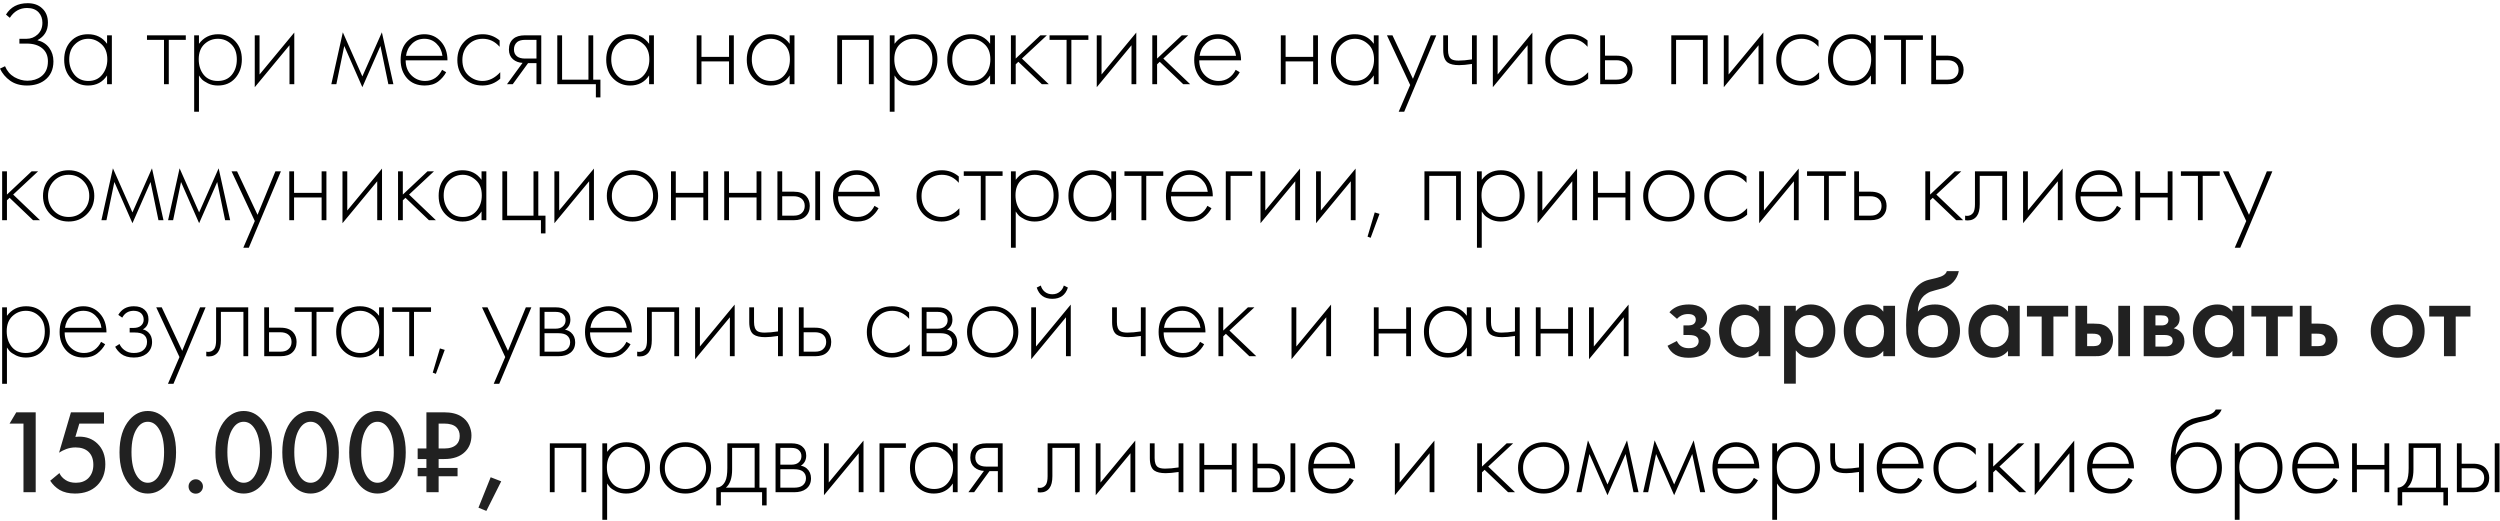
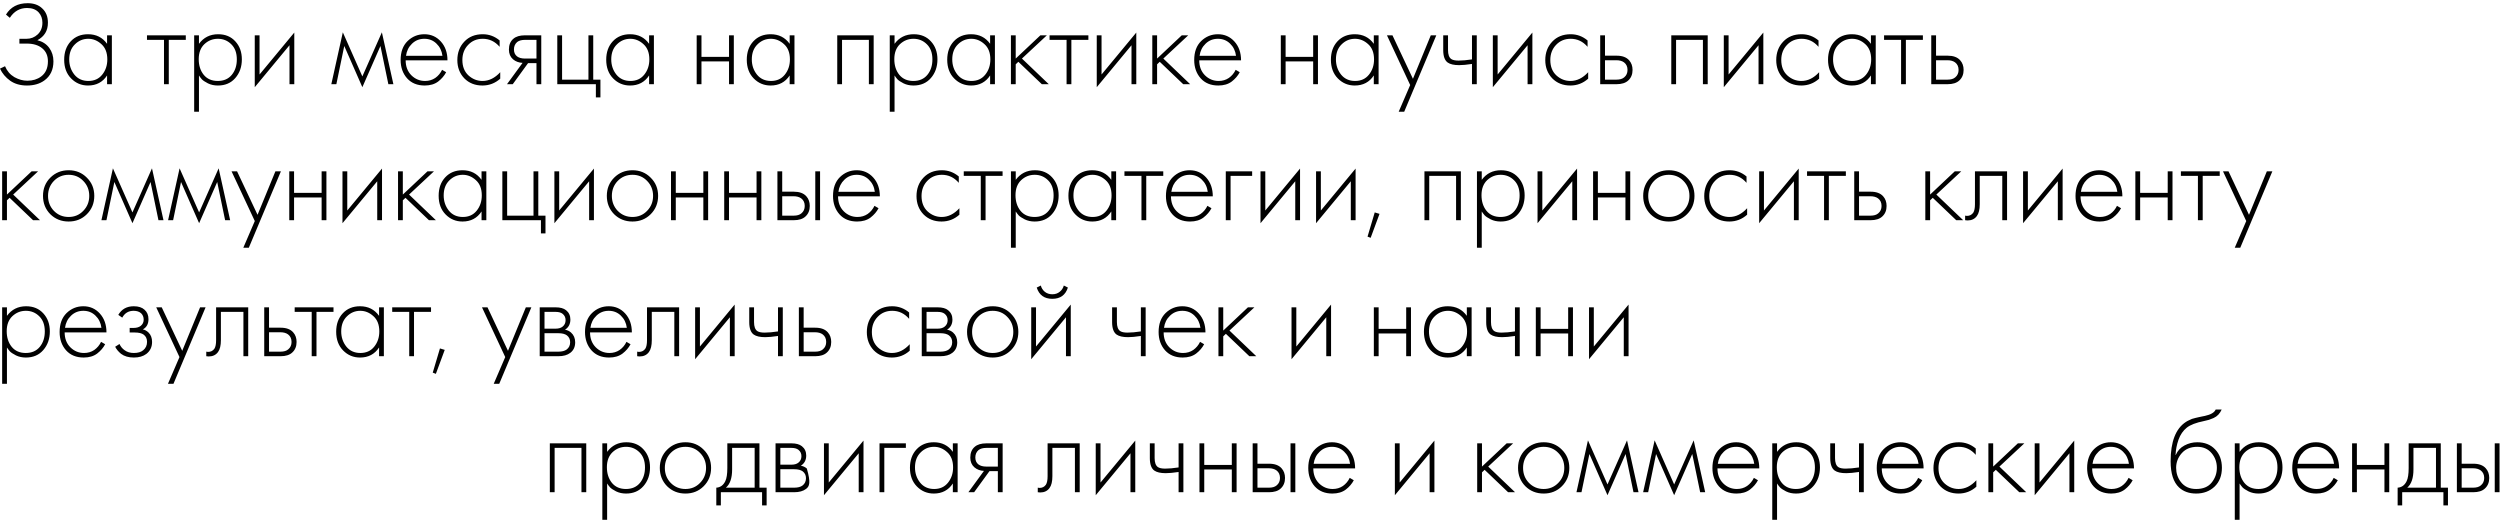
<svg xmlns="http://www.w3.org/2000/svg" width="772" height="161" viewBox="0 0 772 161" fill="none">
-   <path d="M3.032 5.502L1.848 4.503C3.279 2.16 5.511 0.988 8.545 0.988C10.42 0.988 11.912 1.518 13.022 2.579C14.206 3.664 14.798 5.144 14.798 7.019C14.798 9.461 13.713 11.262 11.542 12.421C13.121 12.816 14.342 13.605 15.205 14.789C16.068 15.973 16.5 17.354 16.5 18.933C16.5 21.523 15.563 23.496 13.688 24.853C12.257 25.889 10.469 26.407 8.323 26.407C6.276 26.407 4.549 25.914 3.143 24.927C1.737 23.916 0.689 22.67 -0.002 21.19L1.552 20.45C2.169 21.93 3.131 23.052 4.438 23.817C5.77 24.557 7.102 24.927 8.434 24.927C10.111 24.927 11.53 24.495 12.689 23.632C14.095 22.596 14.798 21.03 14.798 18.933C14.798 17.206 14.206 15.862 13.022 14.9C11.863 13.938 10.259 13.457 8.212 13.457H5.992V11.977H8.212C9.519 11.977 10.654 11.533 11.616 10.645C12.603 9.732 13.096 8.524 13.096 7.019C13.096 5.736 12.714 4.676 11.949 3.837C11.11 2.924 9.914 2.468 8.36 2.468C6.115 2.468 4.339 3.479 3.032 5.502ZM33.065 13.531V10.904H34.545V26H33.065V23.299C31.709 25.371 29.748 26.407 27.182 26.407C25.135 26.407 23.396 25.679 21.965 24.224C20.535 22.769 19.819 20.845 19.819 18.452C19.819 16.109 20.498 14.209 21.854 12.754C23.211 11.299 24.987 10.571 27.182 10.571C29.698 10.571 31.659 11.558 33.065 13.531ZM27.256 11.977C25.653 11.977 24.272 12.557 23.112 13.716C21.953 14.851 21.373 16.392 21.373 18.341C21.373 20.142 21.904 21.708 22.964 23.04C24.025 24.347 25.468 25.001 27.293 25.001C29.094 25.001 30.512 24.36 31.548 23.077C32.609 21.77 33.139 20.191 33.139 18.341C33.139 16.294 32.535 14.727 31.326 13.642C30.118 12.532 28.761 11.977 27.256 11.977ZM50.641 26V12.31H45.387V10.904H57.375V12.31H52.121V26H50.641ZM61.439 23.299V34.51H59.959V10.904H61.439V13.531C62.895 11.558 64.868 10.571 67.359 10.571C69.579 10.571 71.355 11.311 72.687 12.791C74.019 14.246 74.685 16.096 74.685 18.341C74.685 20.635 74.007 22.559 72.65 24.113C71.318 25.642 69.53 26.407 67.285 26.407C66.151 26.407 65.127 26.185 64.214 25.741C63.302 25.272 62.673 24.853 62.327 24.483C61.982 24.088 61.686 23.694 61.439 23.299ZM62.919 23.114C63.955 24.372 65.398 25.001 67.248 25.001C69.098 25.001 70.541 24.372 71.577 23.114C72.613 21.856 73.131 20.265 73.131 18.341C73.131 16.343 72.564 14.789 71.429 13.679C70.295 12.544 68.913 11.977 67.285 11.977C65.682 11.977 64.288 12.532 63.104 13.642C61.945 14.752 61.365 16.294 61.365 18.267C61.365 20.216 61.883 21.831 62.919 23.114ZM78.668 10.904H80.147V23.003L90.877 10.053V26H89.397V13.975L78.668 26.925V10.904ZM102.312 26L105.864 9.979L111.895 23.595L117.926 9.979L121.478 26H119.924L117.482 14.197L111.895 26.925L106.308 14.197L103.866 26H102.312ZM138.18 18.637H125.267C125.267 20.512 125.846 22.041 127.006 23.225C128.19 24.409 129.608 25.001 131.261 25.001C132.445 25.001 133.493 24.693 134.406 24.076C135.318 23.435 136.021 22.596 136.515 21.56L137.773 22.3C137.205 23.385 136.379 24.347 135.294 25.186C134.208 26 132.827 26.407 131.15 26.407C128.856 26.407 127.043 25.667 125.711 24.187C124.379 22.682 123.713 20.795 123.713 18.526C123.713 16.035 124.428 14.086 125.859 12.68C127.314 11.274 129.041 10.571 131.039 10.571C133.086 10.571 134.788 11.323 136.145 12.828C137.501 14.333 138.18 16.269 138.18 18.637ZM125.378 17.231H136.626C136.428 15.702 135.812 14.444 134.776 13.457C133.764 12.47 132.519 11.977 131.039 11.977C129.534 11.977 128.264 12.483 127.228 13.494C126.192 14.481 125.575 15.726 125.378 17.231ZM154.289 12.495V14.456C152.859 12.803 151.12 11.977 149.072 11.977C147.247 11.977 145.742 12.606 144.558 13.864C143.374 15.097 142.782 16.651 142.782 18.526C142.782 20.549 143.411 22.14 144.669 23.299C145.927 24.434 147.37 25.001 148.998 25.001C150.996 25.001 152.822 24.101 154.474 22.3V24.298C152.896 25.704 151.058 26.407 148.961 26.407C146.692 26.407 144.83 25.667 143.374 24.187C141.944 22.682 141.228 20.808 141.228 18.563C141.228 16.269 141.944 14.37 143.374 12.865C144.805 11.336 146.704 10.571 149.072 10.571C151.021 10.571 152.76 11.212 154.289 12.495ZM156.561 26L161.371 19.414C160.211 19.365 159.225 18.995 158.411 18.304C157.572 17.564 157.153 16.565 157.153 15.307C157.153 13.852 157.609 12.742 158.522 11.977C159.336 11.262 160.532 10.904 162.111 10.904H167.143V26H165.663V19.488H163.073L158.337 26H156.561ZM165.663 18.082V12.31H162.111C161.075 12.31 160.273 12.532 159.706 12.976C159.04 13.543 158.707 14.308 158.707 15.27C158.707 16.207 159.027 16.923 159.669 17.416C160.261 17.86 161.075 18.082 162.111 18.082H165.663ZM172.091 26V10.904H173.571V24.594H181.711V10.904H183.191V24.594H185.411V30.07H184.005V26H172.091ZM200.445 13.531V10.904H201.925V26H200.445V23.299C199.089 25.371 197.128 26.407 194.562 26.407C192.515 26.407 190.776 25.679 189.345 24.224C187.915 22.769 187.199 20.845 187.199 18.452C187.199 16.109 187.878 14.209 189.234 12.754C190.591 11.299 192.367 10.571 194.562 10.571C197.078 10.571 199.039 11.558 200.445 13.531ZM194.636 11.977C193.033 11.977 191.652 12.557 190.492 13.716C189.333 14.851 188.753 16.392 188.753 18.341C188.753 20.142 189.284 21.708 190.344 23.04C191.405 24.347 192.848 25.001 194.673 25.001C196.474 25.001 197.892 24.36 198.928 23.077C199.989 21.77 200.519 20.191 200.519 18.341C200.519 16.294 199.915 14.727 198.706 13.642C197.498 12.532 196.141 11.977 194.636 11.977ZM215.135 26V10.904H216.615V17.564H225.125V10.904H226.605V26H225.125V18.97H216.615V26H215.135ZM243.851 13.531V10.904H245.331V26H243.851V23.299C242.494 25.371 240.533 26.407 237.968 26.407C235.921 26.407 234.182 25.679 232.751 24.224C231.32 22.769 230.605 20.845 230.605 18.452C230.605 16.109 231.283 14.209 232.64 12.754C233.997 11.299 235.773 10.571 237.968 10.571C240.484 10.571 242.445 11.558 243.851 13.531ZM238.042 11.977C236.439 11.977 235.057 12.557 233.898 13.716C232.739 14.851 232.159 16.392 232.159 18.341C232.159 20.142 232.689 21.708 233.75 23.04C234.811 24.347 236.254 25.001 238.079 25.001C239.88 25.001 241.298 24.36 242.334 23.077C243.395 21.77 243.925 20.191 243.925 18.341C243.925 16.294 243.321 14.727 242.112 13.642C240.903 12.532 239.547 11.977 238.042 11.977ZM258.541 26V10.904H269.789V26H268.309V12.31H260.021V26H258.541ZM276.236 23.299V34.51H274.756V10.904H276.236V13.531C277.691 11.558 279.665 10.571 282.156 10.571C284.376 10.571 286.152 11.311 287.484 12.791C288.816 14.246 289.482 16.096 289.482 18.341C289.482 20.635 288.804 22.559 287.447 24.113C286.115 25.642 284.327 26.407 282.082 26.407C280.947 26.407 279.924 26.185 279.011 25.741C278.098 25.272 277.469 24.853 277.124 24.483C276.779 24.088 276.483 23.694 276.236 23.299ZM277.716 23.114C278.752 24.372 280.195 25.001 282.045 25.001C283.895 25.001 285.338 24.372 286.374 23.114C287.41 21.856 287.928 20.265 287.928 18.341C287.928 16.343 287.361 14.789 286.226 13.679C285.091 12.544 283.71 11.977 282.082 11.977C280.479 11.977 279.085 12.532 277.901 13.642C276.742 14.752 276.162 16.294 276.162 18.267C276.162 20.216 276.68 21.831 277.716 23.114ZM305.748 13.531V10.904H307.228V26H305.748V23.299C304.391 25.371 302.43 26.407 299.865 26.407C297.818 26.407 296.079 25.679 294.648 24.224C293.217 22.769 292.502 20.845 292.502 18.452C292.502 16.109 293.18 14.209 294.537 12.754C295.894 11.299 297.67 10.571 299.865 10.571C302.381 10.571 304.342 11.558 305.748 13.531ZM299.939 11.977C298.336 11.977 296.954 12.557 295.795 13.716C294.636 14.851 294.056 16.392 294.056 18.341C294.056 20.142 294.586 21.708 295.647 23.04C296.708 24.347 298.151 25.001 299.976 25.001C301.777 25.001 303.195 24.36 304.231 23.077C305.292 21.77 305.822 20.191 305.822 18.341C305.822 16.294 305.218 14.727 304.009 13.642C302.8 12.532 301.444 11.977 299.939 11.977ZM312.172 10.904H313.652V18.082L321.274 10.904H323.272L315.576 18.082L323.864 26H321.718L314.466 19.081L313.652 19.858V26H312.172V10.904ZM329.358 26V12.31H324.104V10.904H336.092V12.31H330.838V26H329.358ZM338.676 10.904H340.156V23.003L350.886 10.053V26H349.406V13.975L338.676 26.925V10.904ZM355.831 10.904H357.311V18.082L364.933 10.904H366.931L359.235 18.082L367.523 26H365.377L358.125 19.081L357.311 19.858V26H355.831V10.904ZM383.238 18.637H370.325C370.325 20.512 370.905 22.041 372.064 23.225C373.248 24.409 374.667 25.001 376.319 25.001C377.503 25.001 378.552 24.693 379.464 24.076C380.377 23.435 381.08 22.596 381.573 21.56L382.831 22.3C382.264 23.385 381.438 24.347 380.352 25.186C379.267 26 377.886 26.407 376.208 26.407C373.914 26.407 372.101 25.667 370.769 24.187C369.437 22.682 368.771 20.795 368.771 18.526C368.771 16.035 369.487 14.086 370.917 12.68C372.373 11.274 374.099 10.571 376.097 10.571C378.145 10.571 379.847 11.323 381.203 12.828C382.56 14.333 383.238 16.269 383.238 18.637ZM370.436 17.231H381.684C381.487 15.702 380.87 14.444 379.834 13.457C378.823 12.47 377.577 11.977 376.097 11.977C374.593 11.977 373.322 12.483 372.286 13.494C371.25 14.481 370.634 15.726 370.436 17.231ZM395.515 26V10.904H396.995V17.564H405.505V10.904H406.985V26H405.505V18.97H396.995V26H395.515ZM424.23 13.531V10.904H425.71V26H424.23V23.299C422.874 25.371 420.913 26.407 418.347 26.407C416.3 26.407 414.561 25.679 413.13 24.224C411.7 22.769 410.984 20.845 410.984 18.452C410.984 16.109 411.663 14.209 413.019 12.754C414.376 11.299 416.152 10.571 418.347 10.571C420.863 10.571 422.824 11.558 424.23 13.531ZM418.421 11.977C416.818 11.977 415.437 12.557 414.277 13.716C413.118 14.851 412.538 16.392 412.538 18.341C412.538 20.142 413.069 21.708 414.129 23.04C415.19 24.347 416.633 25.001 418.458 25.001C420.259 25.001 421.677 24.36 422.713 23.077C423.774 21.77 424.304 20.191 424.304 18.341C424.304 16.294 423.7 14.727 422.491 13.642C421.283 12.532 419.926 11.977 418.421 11.977ZM431.913 34.51L435.465 26.259L428.287 10.904H429.989L436.316 24.335L441.829 10.904H443.531L433.615 34.51H431.913ZM454.547 26V19.747C452.919 19.994 451.599 20.117 450.588 20.117C448.984 20.117 447.8 19.846 447.036 19.303C446.123 18.637 445.667 17.354 445.667 15.455V10.904H447.147V15.455C447.147 16.836 447.48 17.761 448.146 18.23C448.614 18.551 449.367 18.711 450.403 18.711C451.562 18.711 452.943 18.588 454.547 18.341V10.904H456.027V26H454.547ZM460.989 10.904H462.469V23.003L473.199 10.053V26H471.719V13.975L460.989 26.925V10.904ZM490.242 12.495V14.456C488.812 12.803 487.073 11.977 485.025 11.977C483.2 11.977 481.695 12.606 480.511 13.864C479.327 15.097 478.735 16.651 478.735 18.526C478.735 20.549 479.364 22.14 480.622 23.299C481.88 24.434 483.323 25.001 484.951 25.001C486.949 25.001 488.775 24.101 490.427 22.3V24.298C488.849 25.704 487.011 26.407 484.914 26.407C482.645 26.407 480.783 25.667 479.327 24.187C477.897 22.682 477.181 20.808 477.181 18.563C477.181 16.269 477.897 14.37 479.327 12.865C480.758 11.336 482.657 10.571 485.025 10.571C486.974 10.571 488.713 11.212 490.242 12.495ZM494.141 10.904H495.621V17.194H499.21C500.937 17.194 502.22 17.663 503.058 18.6C503.774 19.389 504.131 20.388 504.131 21.597C504.131 22.954 503.687 24.039 502.799 24.853C501.985 25.618 500.777 26 499.173 26H494.141V10.904ZM495.621 24.594H499.173C500.209 24.594 500.999 24.36 501.541 23.891C502.232 23.324 502.577 22.559 502.577 21.597C502.577 20.586 502.22 19.809 501.504 19.266C500.912 18.822 500.111 18.6 499.099 18.6H495.621V24.594ZM516.093 26V10.904H527.341V26H525.861V12.31H517.573V26H516.093ZM532.308 10.904H533.788V23.003L544.518 10.053V26H543.038V13.975L532.308 26.925V10.904ZM561.561 12.495V14.456C560.13 12.803 558.391 11.977 556.344 11.977C554.519 11.977 553.014 12.606 551.83 13.864C550.646 15.097 550.054 16.651 550.054 18.526C550.054 20.549 550.683 22.14 551.941 23.299C553.199 24.434 554.642 25.001 556.27 25.001C558.268 25.001 560.093 24.101 561.746 22.3V24.298C560.167 25.704 558.33 26.407 556.233 26.407C553.964 26.407 552.101 25.667 550.646 24.187C549.215 22.682 548.5 20.808 548.5 18.563C548.5 16.269 549.215 14.37 550.646 12.865C552.077 11.336 553.976 10.571 556.344 10.571C558.293 10.571 560.032 11.212 561.561 12.495ZM577.744 13.531V10.904H579.224V26H577.744V23.299C576.388 25.371 574.427 26.407 571.861 26.407C569.814 26.407 568.075 25.679 566.644 24.224C565.214 22.769 564.498 20.845 564.498 18.452C564.498 16.109 565.177 14.209 566.533 12.754C567.89 11.299 569.666 10.571 571.861 10.571C574.377 10.571 576.338 11.558 577.744 13.531ZM571.935 11.977C570.332 11.977 568.951 12.557 567.791 13.716C566.632 14.851 566.052 16.392 566.052 18.341C566.052 20.142 566.583 21.708 567.643 23.04C568.704 24.347 570.147 25.001 571.972 25.001C573.773 25.001 575.191 24.36 576.227 23.077C577.288 21.77 577.818 20.191 577.818 18.341C577.818 16.294 577.214 14.727 576.005 13.642C574.797 12.532 573.44 11.977 571.935 11.977ZM587.054 26V12.31H581.8V10.904H593.788V12.31H588.534V26H587.054ZM596.373 10.904H597.853V17.194H601.442C603.168 17.194 604.451 17.663 605.29 18.6C606.005 19.389 606.363 20.388 606.363 21.597C606.363 22.954 605.919 24.039 605.031 24.853C604.217 25.618 603.008 26 601.405 26H596.373V10.904ZM597.853 24.594H601.405C602.441 24.594 603.23 24.36 603.773 23.891C604.463 23.324 604.809 22.559 604.809 21.597C604.809 20.586 604.451 19.809 603.736 19.266C603.144 18.822 602.342 18.6 601.331 18.6H597.853V24.594ZM0.664 52.904H2.144V60.082L9.766 52.904H11.764L4.068 60.082L12.356 68H10.21L2.958 61.081L2.144 61.858V68H0.664V52.904ZM15.536 54.865C17.066 53.336 18.953 52.571 21.197 52.571C23.442 52.571 25.317 53.336 26.821 54.865C28.351 56.37 29.115 58.244 29.115 60.489C29.115 62.734 28.351 64.621 26.821 66.15C25.317 67.655 23.442 68.407 21.197 68.407C18.953 68.407 17.066 67.655 15.536 66.15C14.032 64.621 13.279 62.734 13.279 60.489C13.279 58.244 14.032 56.37 15.536 54.865ZM16.646 65.114C17.88 66.372 19.397 67.001 21.197 67.001C22.998 67.001 24.503 66.372 25.711 65.114C26.945 63.856 27.561 62.314 27.561 60.489C27.561 58.664 26.945 57.122 25.711 55.864C24.503 54.606 22.998 53.977 21.197 53.977C19.397 53.977 17.88 54.606 16.646 55.864C15.438 57.122 14.833 58.664 14.833 60.489C14.833 62.314 15.438 63.856 16.646 65.114ZM31.318 68L34.87 51.979L40.901 65.595L46.932 51.979L50.484 68H48.93L46.488 56.197L40.901 68.925L35.314 56.197L32.872 68H31.318ZM51.905 68L55.457 51.979L61.488 65.595L67.519 51.979L71.071 68H69.517L67.075 56.197L61.488 68.925L55.901 56.197L53.459 68H51.905ZM75.129 76.51L78.68 68.259L71.502 52.904H73.204L79.531 66.335L85.044 52.904H86.746L76.831 76.51H75.129ZM89.327 68V52.904H90.807V59.564H99.317V52.904H100.797V68H99.317V60.97H90.807V68H89.327ZM105.758 52.904H107.238V65.003L117.968 52.053V68H116.488V55.975L105.758 68.925V52.904ZM122.913 52.904H124.393V60.082L132.015 52.904H134.013L126.317 60.082L134.605 68H132.459L125.207 61.081L124.393 61.858V68H122.913V52.904ZM148.702 55.531V52.904H150.182V68H148.702V65.299C147.345 67.371 145.384 68.407 142.819 68.407C140.772 68.407 139.033 67.679 137.602 66.224C136.171 64.769 135.456 62.845 135.456 60.452C135.456 58.109 136.134 56.209 137.491 54.754C138.848 53.299 140.624 52.571 142.819 52.571C145.335 52.571 147.296 53.558 148.702 55.531ZM142.893 53.977C141.29 53.977 139.908 54.557 138.749 55.716C137.59 56.851 137.01 58.392 137.01 60.341C137.01 62.142 137.54 63.708 138.601 65.04C139.662 66.347 141.105 67.001 142.93 67.001C144.731 67.001 146.149 66.36 147.185 65.077C148.246 63.77 148.776 62.191 148.776 60.341C148.776 58.294 148.172 56.727 146.963 55.642C145.754 54.532 144.398 53.977 142.893 53.977ZM155.126 68V52.904H156.606V66.594H164.746V52.904H166.226V66.594H168.446V72.07H167.04V68H155.126ZM171.196 52.904H172.676V65.003L183.406 52.053V68H181.926V55.975L171.196 68.925V52.904ZM189.646 54.865C191.175 53.336 193.062 52.571 195.307 52.571C197.551 52.571 199.426 53.336 200.931 54.865C202.46 56.37 203.225 58.244 203.225 60.489C203.225 62.734 202.46 64.621 200.931 66.15C199.426 67.655 197.551 68.407 195.307 68.407C193.062 68.407 191.175 67.655 189.646 66.15C188.141 64.621 187.389 62.734 187.389 60.489C187.389 58.244 188.141 56.37 189.646 54.865ZM190.756 65.114C191.989 66.372 193.506 67.001 195.307 67.001C197.107 67.001 198.612 66.372 199.821 65.114C201.054 63.856 201.671 62.314 201.671 60.489C201.671 58.664 201.054 57.122 199.821 55.864C198.612 54.606 197.107 53.977 195.307 53.977C193.506 53.977 191.989 54.606 190.756 55.864C189.547 57.122 188.943 58.664 188.943 60.489C188.943 62.314 189.547 63.856 190.756 65.114ZM207.203 68V52.904H208.683V59.564H217.193V52.904H218.673V68H217.193V60.97H208.683V68H207.203ZM223.635 68V52.904H225.115V59.564H233.625V52.904H235.105V68H233.625V60.97H225.115V68H223.635ZM240.067 52.904H241.547V59.194H245.136C246.863 59.194 248.145 59.663 248.984 60.6C249.699 61.389 250.057 62.388 250.057 63.597C250.057 64.954 249.613 66.039 248.725 66.853C247.911 67.618 246.702 68 245.099 68H240.067V52.904ZM241.547 66.594H245.099C246.135 66.594 246.924 66.36 247.467 65.891C248.158 65.324 248.503 64.559 248.503 63.597C248.503 62.586 248.145 61.809 247.43 61.266C246.838 60.822 246.036 60.6 245.025 60.6H241.547V66.594ZM251.759 52.904H253.239V68H251.759V52.904ZM271.702 60.637H258.789C258.789 62.512 259.369 64.041 260.528 65.225C261.712 66.409 263.13 67.001 264.783 67.001C265.967 67.001 267.015 66.693 267.928 66.076C268.841 65.435 269.544 64.596 270.037 63.56L271.295 64.3C270.728 65.385 269.901 66.347 268.816 67.186C267.731 68 266.349 68.407 264.672 68.407C262.378 68.407 260.565 67.667 259.233 66.187C257.901 64.682 257.235 62.795 257.235 60.526C257.235 58.035 257.95 56.086 259.381 54.68C260.836 53.274 262.563 52.571 264.561 52.571C266.608 52.571 268.31 53.323 269.667 54.828C271.024 56.333 271.702 58.269 271.702 60.637ZM258.9 59.231H270.148C269.951 57.702 269.334 56.444 268.298 55.457C267.287 54.47 266.041 53.977 264.561 53.977C263.056 53.977 261.786 54.483 260.75 55.494C259.714 56.481 259.097 57.726 258.9 59.231ZM296.077 54.495V56.456C294.647 54.803 292.908 53.977 290.86 53.977C289.035 53.977 287.53 54.606 286.346 55.864C285.162 57.097 284.57 58.651 284.57 60.526C284.57 62.549 285.199 64.14 286.457 65.299C287.715 66.434 289.158 67.001 290.786 67.001C292.784 67.001 294.61 66.101 296.262 64.3V66.298C294.684 67.704 292.846 68.407 290.749 68.407C288.48 68.407 286.618 67.667 285.162 66.187C283.732 64.682 283.016 62.808 283.016 60.563C283.016 58.269 283.732 56.37 285.162 54.865C286.593 53.336 288.492 52.571 290.86 52.571C292.809 52.571 294.548 53.212 296.077 54.495ZM302.863 68V54.31H297.609V52.904H309.597V54.31H304.343V68H302.863ZM313.661 65.299V76.51H312.181V52.904H313.661V55.531C315.116 53.558 317.09 52.571 319.581 52.571C321.801 52.571 323.577 53.311 324.909 54.791C326.241 56.246 326.907 58.096 326.907 60.341C326.907 62.635 326.229 64.559 324.872 66.113C323.54 67.642 321.752 68.407 319.507 68.407C318.372 68.407 317.349 68.185 316.436 67.741C315.523 67.272 314.894 66.853 314.549 66.483C314.204 66.088 313.908 65.694 313.661 65.299ZM315.141 65.114C316.177 66.372 317.62 67.001 319.47 67.001C321.32 67.001 322.763 66.372 323.799 65.114C324.835 63.856 325.353 62.265 325.353 60.341C325.353 58.343 324.786 56.789 323.651 55.679C322.516 54.544 321.135 53.977 319.507 53.977C317.904 53.977 316.51 54.532 315.326 55.642C314.167 56.752 313.587 58.294 313.587 60.267C313.587 62.216 314.105 63.831 315.141 65.114ZM343.173 55.531V52.904H344.653V68H343.173V65.299C341.816 67.371 339.855 68.407 337.29 68.407C335.243 68.407 333.504 67.679 332.073 66.224C330.642 64.769 329.927 62.845 329.927 60.452C329.927 58.109 330.605 56.209 331.962 54.754C333.319 53.299 335.095 52.571 337.29 52.571C339.806 52.571 341.767 53.558 343.173 55.531ZM337.364 53.977C335.761 53.977 334.379 54.557 333.22 55.716C332.061 56.851 331.481 58.392 331.481 60.341C331.481 62.142 332.011 63.708 333.072 65.04C334.133 66.347 335.576 67.001 337.401 67.001C339.202 67.001 340.62 66.36 341.656 65.077C342.717 63.77 343.247 62.191 343.247 60.341C343.247 58.294 342.643 56.727 341.434 55.642C340.225 54.532 338.869 53.977 337.364 53.977ZM352.483 68V54.31H347.229V52.904H359.217V54.31H353.963V68H352.483ZM374.511 60.637H361.598C361.598 62.512 362.178 64.041 363.337 65.225C364.521 66.409 365.94 67.001 367.592 67.001C368.776 67.001 369.825 66.693 370.737 66.076C371.65 65.435 372.353 64.596 372.846 63.56L374.104 64.3C373.537 65.385 372.711 66.347 371.625 67.186C370.54 68 369.159 68.407 367.481 68.407C365.187 68.407 363.374 67.667 362.042 66.187C360.71 64.682 360.044 62.795 360.044 60.526C360.044 58.035 360.76 56.086 362.19 54.68C363.646 53.274 365.372 52.571 367.37 52.571C369.418 52.571 371.12 53.323 372.476 54.828C373.833 56.333 374.511 58.269 374.511 60.637ZM361.709 59.231H372.957C372.76 57.702 372.143 56.444 371.107 55.457C370.096 54.47 368.85 53.977 367.37 53.977C365.866 53.977 364.595 54.483 363.559 55.494C362.523 56.481 361.907 57.726 361.709 59.231ZM378.522 68V52.904H386.662V54.31H380.002V68H378.522ZM389.245 52.904H390.725V65.003L401.455 52.053V68H399.975V55.975L389.245 68.925V52.904ZM406.399 52.904H407.879V65.003L418.609 52.053V68H417.129V55.975L406.399 68.925V52.904ZM422.296 73.069L424.516 65.595L425.996 66.039L423.258 73.439L422.296 73.069ZM439.868 68V52.904H451.116V68H449.636V54.31H441.348V68H439.868ZM457.563 65.299V76.51H456.083V52.904H457.563V55.531C459.019 53.558 460.992 52.571 463.483 52.571C465.703 52.571 467.479 53.311 468.811 54.791C470.143 56.246 470.809 58.096 470.809 60.341C470.809 62.635 470.131 64.559 468.774 66.113C467.442 67.642 465.654 68.407 463.409 68.407C462.275 68.407 461.251 68.185 460.338 67.741C459.426 67.272 458.797 66.853 458.451 66.483C458.106 66.088 457.81 65.694 457.563 65.299ZM459.043 65.114C460.079 66.372 461.522 67.001 463.372 67.001C465.222 67.001 466.665 66.372 467.701 65.114C468.737 63.856 469.255 62.265 469.255 60.341C469.255 58.343 468.688 56.789 467.553 55.679C466.419 54.544 465.037 53.977 463.409 53.977C461.806 53.977 460.412 54.532 459.228 55.642C458.069 56.752 457.489 58.294 457.489 60.267C457.489 62.216 458.007 63.831 459.043 65.114ZM474.792 52.904H476.272V65.003L487.002 52.053V68H485.522V55.975L474.792 68.925V52.904ZM491.946 68V52.904H493.426V59.564H501.936V52.904H503.416V68H501.936V60.97H493.426V68H491.946ZM509.673 54.865C511.202 53.336 513.089 52.571 515.334 52.571C517.578 52.571 519.453 53.336 520.958 54.865C522.487 56.37 523.252 58.244 523.252 60.489C523.252 62.734 522.487 64.621 520.958 66.15C519.453 67.655 517.578 68.407 515.334 68.407C513.089 68.407 511.202 67.655 509.673 66.15C508.168 64.621 507.416 62.734 507.416 60.489C507.416 58.244 508.168 56.37 509.673 54.865ZM510.783 65.114C512.016 66.372 513.533 67.001 515.334 67.001C517.134 67.001 518.639 66.372 519.848 65.114C521.081 63.856 521.698 62.314 521.698 60.489C521.698 58.664 521.081 57.122 519.848 55.864C518.639 54.606 517.134 53.977 515.334 53.977C513.533 53.977 512.016 54.606 510.783 55.864C509.574 57.122 508.97 58.664 508.97 60.489C508.97 62.314 509.574 63.856 510.783 65.114ZM539.329 54.495V56.456C537.899 54.803 536.16 53.977 534.112 53.977C532.287 53.977 530.782 54.606 529.598 55.864C528.414 57.097 527.822 58.651 527.822 60.526C527.822 62.549 528.451 64.14 529.709 65.299C530.967 66.434 532.41 67.001 534.038 67.001C536.036 67.001 537.862 66.101 539.514 64.3V66.298C537.936 67.704 536.098 68.407 534.001 68.407C531.732 68.407 529.87 67.667 528.414 66.187C526.984 64.682 526.268 62.808 526.268 60.563C526.268 58.269 526.984 56.37 528.414 54.865C529.845 53.336 531.744 52.571 534.112 52.571C536.061 52.571 537.8 53.212 539.329 54.495ZM543.229 52.904H544.709V65.003L555.439 52.053V68H553.959V55.975L543.229 68.925V52.904ZM563.269 68V54.31H558.015V52.904H570.003V54.31H564.749V68H563.269ZM572.587 52.904H574.067V59.194H577.656C579.383 59.194 580.665 59.663 581.504 60.6C582.219 61.389 582.577 62.388 582.577 63.597C582.577 64.954 582.133 66.039 581.245 66.853C580.431 67.618 579.222 68 577.619 68H572.587V52.904ZM574.067 66.594H577.619C578.655 66.594 579.444 66.36 579.987 65.891C580.678 65.324 581.023 64.559 581.023 63.597C581.023 62.586 580.665 61.809 579.95 61.266C579.358 60.822 578.556 60.6 577.545 60.6H574.067V66.594ZM594.539 52.904H596.019V60.082L603.641 52.904H605.639L597.943 60.082L606.231 68H604.085L596.833 61.081L596.019 61.858V68H594.539V52.904ZM619.782 52.904V68H618.302V54.31H611.346V63.042C611.346 64.695 611.05 65.916 610.458 66.705C609.792 67.618 608.83 68.074 607.572 68.074C607.424 68.074 607.177 68.049 606.832 68V66.594C607.078 66.643 607.263 66.668 607.387 66.668C608.225 66.668 608.879 66.335 609.348 65.669C609.693 65.126 609.866 64.251 609.866 63.042V52.904H619.782ZM624.728 52.904H626.208V65.003L636.938 52.053V68H635.458V55.975L624.728 68.925V52.904ZM655.388 60.637H642.475C642.475 62.512 643.054 64.041 644.214 65.225C645.398 66.409 646.816 67.001 648.469 67.001C649.653 67.001 650.701 66.693 651.614 66.076C652.526 65.435 653.229 64.596 653.723 63.56L654.981 64.3C654.413 65.385 653.587 66.347 652.502 67.186C651.416 68 650.035 68.407 648.358 68.407C646.064 68.407 644.251 67.667 642.919 66.187C641.587 64.682 640.921 62.795 640.921 60.526C640.921 58.035 641.636 56.086 643.067 54.68C644.522 53.274 646.249 52.571 648.247 52.571C650.294 52.571 651.996 53.323 653.353 54.828C654.709 56.333 655.388 58.269 655.388 60.637ZM642.586 59.231H653.834C653.636 57.702 653.02 56.444 651.984 55.457C650.972 54.47 649.727 53.977 648.247 53.977C646.742 53.977 645.472 54.483 644.436 55.494C643.4 56.481 642.783 57.726 642.586 59.231ZM659.398 68V52.904H660.878V59.564H669.388V52.904H670.868V68H669.388V60.97H660.878V68H659.398ZM678.716 68V54.31H673.462V52.904H685.45V54.31H680.196V68H678.716ZM690.087 76.51L693.639 68.259L686.461 52.904H688.163L694.49 66.335L700.003 52.904H701.705L691.789 76.51H690.087ZM2.144 107.299V118.51H0.664V94.904H2.144V97.531C3.599 95.558 5.573 94.571 8.064 94.571C10.284 94.571 12.06 95.311 13.392 96.791C14.724 98.246 15.39 100.096 15.39 102.341C15.39 104.635 14.712 106.559 13.355 108.113C12.023 109.642 10.235 110.407 7.99 110.407C6.855 110.407 5.832 110.185 4.919 109.741C4.006 109.272 3.377 108.853 3.032 108.483C2.687 108.088 2.391 107.694 2.144 107.299ZM3.624 107.114C4.66 108.372 6.103 109.001 7.953 109.001C9.803 109.001 11.246 108.372 12.282 107.114C13.318 105.856 13.836 104.265 13.836 102.341C13.836 100.343 13.269 98.789 12.134 97.679C10.999 96.544 9.618 95.977 7.99 95.977C6.387 95.977 4.993 96.532 3.809 97.642C2.65 98.752 2.07 100.294 2.07 102.267C2.07 104.216 2.588 105.831 3.624 107.114ZM32.877 102.637H19.964C19.964 104.512 20.544 106.041 21.703 107.225C22.887 108.409 24.305 109.001 25.958 109.001C27.142 109.001 28.191 108.693 29.103 108.076C30.016 107.435 30.719 106.596 31.212 105.56L32.47 106.3C31.903 107.385 31.076 108.347 29.991 109.186C28.906 110 27.524 110.407 25.847 110.407C23.553 110.407 21.74 109.667 20.408 108.187C19.076 106.682 18.41 104.795 18.41 102.526C18.41 100.035 19.125 98.086 20.556 96.68C22.012 95.274 23.738 94.571 25.736 94.571C27.784 94.571 29.485 95.323 30.842 96.828C32.199 98.333 32.877 100.269 32.877 102.637ZM20.075 101.231H31.323C31.126 99.702 30.509 98.444 29.473 97.457C28.462 96.47 27.216 95.977 25.736 95.977C24.232 95.977 22.961 96.483 21.925 97.494C20.889 98.481 20.273 99.726 20.075 101.231ZM37.748 98.086L36.526 97.235C37.562 95.459 39.154 94.571 41.3 94.571C42.755 94.571 43.865 94.929 44.63 95.644C45.444 96.359 45.85 97.334 45.85 98.567C45.85 100.047 45.271 101.095 44.111 101.712C44.778 101.86 45.37 102.193 45.888 102.711C46.603 103.426 46.961 104.388 46.961 105.597C46.961 107.151 46.368 108.384 45.184 109.297C44.198 110.037 42.915 110.407 41.337 110.407C39.709 110.407 38.389 110.025 37.377 109.26C36.563 108.594 35.959 107.866 35.565 107.077L36.897 106.226C37.267 107.04 37.797 107.681 38.487 108.15C39.252 108.717 40.202 109.001 41.337 109.001C42.594 109.001 43.556 108.717 44.222 108.15C45.012 107.509 45.407 106.645 45.407 105.56C45.407 104.598 45.061 103.858 44.37 103.34C43.779 102.896 42.853 102.674 41.596 102.674H40.041V101.268H41.188C42.151 101.268 42.903 101.058 43.446 100.639C44.062 100.146 44.37 99.504 44.37 98.715C44.37 97.926 44.111 97.272 43.593 96.754C43.026 96.236 42.249 95.977 41.263 95.977C39.684 95.977 38.512 96.68 37.748 98.086ZM51.868 118.51L55.42 110.259L48.242 94.904H49.944L56.271 108.335L61.784 94.904H63.486L53.57 118.51H51.868ZM76.648 94.904V110H75.168V96.31H68.212V105.042C68.212 106.695 67.916 107.916 67.324 108.705C66.658 109.618 65.696 110.074 64.438 110.074C64.29 110.074 64.043 110.049 63.698 110V108.594C63.944 108.643 64.129 108.668 64.253 108.668C65.091 108.668 65.745 108.335 66.214 107.669C66.559 107.126 66.732 106.251 66.732 105.042V94.904H76.648ZM81.594 94.904H83.074V101.194H86.663C88.39 101.194 89.673 101.663 90.511 102.6C91.227 103.389 91.584 104.388 91.584 105.597C91.584 106.954 91.14 108.039 90.252 108.853C89.438 109.618 88.23 110 86.626 110H81.594V94.904ZM83.074 108.594H86.626C87.662 108.594 88.452 108.36 88.994 107.891C89.685 107.324 90.03 106.559 90.03 105.597C90.03 104.586 89.673 103.809 88.957 103.266C88.365 102.822 87.564 102.6 86.552 102.6H83.074V108.594ZM96.251 110V96.31H90.997V94.904H102.985V96.31H97.731V110H96.251ZM117.058 97.531V94.904H118.538V110H117.058V107.299C115.702 109.371 113.741 110.407 111.175 110.407C109.128 110.407 107.389 109.679 105.958 108.224C104.528 106.769 103.812 104.845 103.812 102.452C103.812 100.109 104.491 98.209 105.847 96.754C107.204 95.299 108.98 94.571 111.175 94.571C113.691 94.571 115.652 95.558 117.058 97.531ZM111.249 95.977C109.646 95.977 108.265 96.557 107.105 97.716C105.946 98.851 105.366 100.392 105.366 102.341C105.366 104.142 105.897 105.708 106.957 107.04C108.018 108.347 109.461 109.001 111.286 109.001C113.087 109.001 114.505 108.36 115.541 107.077C116.602 105.77 117.132 104.191 117.132 102.341C117.132 100.294 116.528 98.727 115.319 97.642C114.111 96.532 112.754 95.977 111.249 95.977ZM126.368 110V96.31H121.114V94.904H133.102V96.31H127.848V110H126.368ZM133.634 115.069L135.854 107.595L137.334 108.039L134.596 115.439L133.634 115.069ZM152.464 118.51L156.016 110.259L148.838 94.904H150.54L156.867 108.335L162.38 94.904H164.082L154.166 118.51H152.464ZM166.662 94.904H171.583C172.989 94.904 174.062 95.2 174.802 95.792C175.69 96.507 176.134 97.469 176.134 98.678C176.134 100.059 175.579 101.108 174.469 101.823C175.16 101.922 175.777 102.205 176.319 102.674C177.183 103.439 177.614 104.45 177.614 105.708C177.614 107.114 177.109 108.199 176.097 108.964C175.209 109.655 173.976 110 172.397 110H166.662V94.904ZM168.142 101.49H171.583C172.496 101.49 173.211 101.28 173.729 100.861C174.346 100.368 174.654 99.702 174.654 98.863C174.654 98.049 174.346 97.395 173.729 96.902C173.236 96.507 172.521 96.31 171.583 96.31H168.142V101.49ZM168.142 108.594H172.397C173.532 108.594 174.395 108.372 174.987 107.928C175.703 107.385 176.06 106.633 176.06 105.671C176.06 104.783 175.727 104.08 175.061 103.562C174.469 103.118 173.581 102.896 172.397 102.896H168.142V108.594ZM195.118 102.637H182.205C182.205 104.512 182.784 106.041 183.944 107.225C185.128 108.409 186.546 109.001 188.199 109.001C189.383 109.001 190.431 108.693 191.344 108.076C192.256 107.435 192.959 106.596 193.453 105.56L194.711 106.3C194.143 107.385 193.317 108.347 192.232 109.186C191.146 110 189.765 110.407 188.088 110.407C185.794 110.407 183.981 109.667 182.649 108.187C181.317 106.682 180.651 104.795 180.651 102.526C180.651 100.035 181.366 98.086 182.797 96.68C184.252 95.274 185.979 94.571 187.977 94.571C190.024 94.571 191.726 95.323 193.083 96.828C194.439 98.333 195.118 100.269 195.118 102.637ZM182.316 101.231H193.564C193.366 99.702 192.75 98.444 191.714 97.457C190.702 96.47 189.457 95.977 187.977 95.977C186.472 95.977 185.202 96.483 184.166 97.494C183.13 98.481 182.513 99.726 182.316 101.231ZM209.711 94.904V110H208.231V96.31H201.275V105.042C201.275 106.695 200.979 107.916 200.387 108.705C199.721 109.618 198.759 110.074 197.501 110.074C197.353 110.074 197.106 110.049 196.761 110V108.594C197.007 108.643 197.192 108.668 197.316 108.668C198.154 108.668 198.808 108.335 199.277 107.669C199.622 107.126 199.795 106.251 199.795 105.042V94.904H209.711ZM214.657 94.904H216.137V107.003L226.867 94.053V110H225.387V97.975L214.657 110.925V94.904ZM240.247 110V103.747C238.619 103.994 237.3 104.117 236.288 104.117C234.685 104.117 233.501 103.846 232.736 103.303C231.824 102.637 231.367 101.354 231.367 99.455V94.904H232.847V99.455C232.847 100.836 233.18 101.761 233.846 102.23C234.315 102.551 235.067 102.711 236.103 102.711C237.263 102.711 238.644 102.588 240.247 102.341V94.904H241.727V110H240.247ZM246.689 94.904H248.169V101.194H251.758C253.485 101.194 254.768 101.663 255.606 102.6C256.322 103.389 256.679 104.388 256.679 105.597C256.679 106.954 256.235 108.039 255.347 108.853C254.533 109.618 253.325 110 251.721 110H246.689V94.904ZM248.169 108.594H251.721C252.757 108.594 253.547 108.36 254.089 107.891C254.78 107.324 255.125 106.559 255.125 105.597C255.125 104.586 254.768 103.809 254.052 103.266C253.46 102.822 252.659 102.6 251.647 102.6H248.169V108.594ZM280.74 96.495V98.456C279.309 96.803 277.57 95.977 275.523 95.977C273.698 95.977 272.193 96.606 271.009 97.864C269.825 99.097 269.233 100.651 269.233 102.526C269.233 104.549 269.862 106.14 271.12 107.299C272.378 108.434 273.821 109.001 275.449 109.001C277.447 109.001 279.272 108.101 280.925 106.3V108.298C279.346 109.704 277.509 110.407 275.412 110.407C273.143 110.407 271.28 109.667 269.825 108.187C268.394 106.682 267.679 104.808 267.679 102.563C267.679 100.269 268.394 98.37 269.825 96.865C271.256 95.336 273.155 94.571 275.523 94.571C277.472 94.571 279.211 95.212 280.74 96.495ZM284.639 94.904H289.56C290.966 94.904 292.039 95.2 292.779 95.792C293.667 96.507 294.111 97.469 294.111 98.678C294.111 100.059 293.556 101.108 292.446 101.823C293.137 101.922 293.753 102.205 294.296 102.674C295.159 103.439 295.591 104.45 295.591 105.708C295.591 107.114 295.085 108.199 294.074 108.964C293.186 109.655 291.953 110 290.374 110H284.639V94.904ZM286.119 101.49H289.56C290.473 101.49 291.188 101.28 291.706 100.861C292.323 100.368 292.631 99.702 292.631 98.863C292.631 98.049 292.323 97.395 291.706 96.902C291.213 96.507 290.497 96.31 289.56 96.31H286.119V101.49ZM286.119 108.594H290.374C291.509 108.594 292.372 108.372 292.964 107.928C293.679 107.385 294.037 106.633 294.037 105.671C294.037 104.783 293.704 104.08 293.038 103.562C292.446 103.118 291.558 102.896 290.374 102.896H286.119V108.594ZM300.884 96.865C302.414 95.336 304.301 94.571 306.545 94.571C308.79 94.571 310.665 95.336 312.169 96.865C313.699 98.37 314.463 100.244 314.463 102.489C314.463 104.734 313.699 106.621 312.169 108.15C310.665 109.655 308.79 110.407 306.545 110.407C304.301 110.407 302.414 109.655 300.884 108.15C299.38 106.621 298.627 104.734 298.627 102.489C298.627 100.244 299.38 98.37 300.884 96.865ZM301.994 107.114C303.228 108.372 304.745 109.001 306.545 109.001C308.346 109.001 309.851 108.372 311.059 107.114C312.293 105.856 312.909 104.314 312.909 102.489C312.909 100.664 312.293 99.122 311.059 97.864C309.851 96.606 308.346 95.977 306.545 95.977C304.745 95.977 303.228 96.606 301.994 97.864C300.786 99.122 300.181 100.664 300.181 102.489C300.181 104.314 300.786 105.856 301.994 107.114ZM318.442 94.904H319.922V107.003L330.652 94.053V110H329.172V97.975L318.442 110.925V94.904ZM320.144 88.799L321.402 88.17C321.599 88.935 322.006 89.576 322.623 90.094C323.264 90.612 324.041 90.871 324.954 90.871C325.867 90.871 326.631 90.612 327.248 90.094C327.889 89.576 328.309 88.935 328.506 88.17L329.764 88.799C329.024 91.118 327.421 92.277 324.954 92.277C322.487 92.277 320.884 91.118 320.144 88.799ZM352.298 110V103.747C350.67 103.994 349.35 104.117 348.339 104.117C346.736 104.117 345.552 103.846 344.787 103.303C343.874 102.637 343.418 101.354 343.418 99.455V94.904H344.898V99.455C344.898 100.836 345.231 101.761 345.897 102.23C346.366 102.551 347.118 102.711 348.154 102.711C349.313 102.711 350.695 102.588 352.298 102.341V94.904H353.778V110H352.298ZM372.245 102.637H359.332C359.332 104.512 359.912 106.041 361.071 107.225C362.255 108.409 363.674 109.001 365.326 109.001C366.51 109.001 367.559 108.693 368.471 108.076C369.384 107.435 370.087 106.596 370.58 105.56L371.838 106.3C371.271 107.385 370.445 108.347 369.359 109.186C368.274 110 366.893 110.407 365.215 110.407C362.921 110.407 361.108 109.667 359.776 108.187C358.444 106.682 357.778 104.795 357.778 102.526C357.778 100.035 358.494 98.086 359.924 96.68C361.38 95.274 363.106 94.571 365.104 94.571C367.152 94.571 368.854 95.323 370.21 96.828C371.567 98.333 372.245 100.269 372.245 102.637ZM359.443 101.231H370.691C370.494 99.702 369.877 98.444 368.841 97.457C367.83 96.47 366.584 95.977 365.104 95.977C363.6 95.977 362.329 96.483 361.293 97.494C360.257 98.481 359.641 99.726 359.443 101.231ZM376.256 94.904H377.736V102.082L385.358 94.904H387.356L379.66 102.082L387.948 110H385.802L378.55 103.081L377.736 103.858V110H376.256V94.904ZM398.822 94.904H400.302V107.003L411.032 94.053V110H409.552V97.975L398.822 110.925V94.904ZM424.242 110V94.904H425.722V101.564H434.232V94.904H435.712V110H434.232V102.97H425.722V110H424.242ZM452.957 97.531V94.904H454.437V110H452.957V107.299C451.601 109.371 449.64 110.407 447.074 110.407C445.027 110.407 443.288 109.679 441.857 108.224C440.427 106.769 439.711 104.845 439.711 102.452C439.711 100.109 440.39 98.209 441.746 96.754C443.103 95.299 444.879 94.571 447.074 94.571C449.59 94.571 451.551 95.558 452.957 97.531ZM447.148 95.977C445.545 95.977 444.164 96.557 443.004 97.716C441.845 98.851 441.265 100.392 441.265 102.341C441.265 104.142 441.796 105.708 442.856 107.04C443.917 108.347 445.36 109.001 447.185 109.001C448.986 109.001 450.404 108.36 451.44 107.077C452.501 105.77 453.031 104.191 453.031 102.341C453.031 100.294 452.427 98.727 451.218 97.642C450.01 96.532 448.653 95.977 447.148 95.977ZM467.818 110V103.747C466.19 103.994 464.87 104.117 463.859 104.117C462.255 104.117 461.071 103.846 460.307 103.303C459.394 102.637 458.938 101.354 458.938 99.455V94.904H460.418V99.455C460.418 100.836 460.751 101.761 461.417 102.23C461.885 102.551 462.638 102.711 463.674 102.711C464.833 102.711 466.214 102.588 467.818 102.341V94.904H469.298V110H467.818ZM474.26 110V94.904H475.74V101.564H484.25V94.904H485.73V110H484.25V102.97H475.74V110H474.26ZM490.691 94.904H492.171V107.003L502.901 94.053V110H501.421V97.975L490.691 110.925V94.904ZM169.787 152V136.904H181.035V152H179.555V138.31H171.267V152H169.787ZM187.482 149.299V160.51H186.002V136.904H187.482V139.531C188.938 137.558 190.911 136.571 193.402 136.571C195.622 136.571 197.398 137.311 198.73 138.791C200.062 140.246 200.728 142.096 200.728 144.341C200.728 146.635 200.05 148.559 198.693 150.113C197.361 151.642 195.573 152.407 193.328 152.407C192.194 152.407 191.17 152.185 190.257 151.741C189.345 151.272 188.716 150.853 188.37 150.483C188.025 150.088 187.729 149.694 187.482 149.299ZM188.962 149.114C189.998 150.372 191.441 151.001 193.291 151.001C195.141 151.001 196.584 150.372 197.62 149.114C198.656 147.856 199.174 146.265 199.174 144.341C199.174 142.343 198.607 140.789 197.472 139.679C196.338 138.544 194.956 137.977 193.328 137.977C191.725 137.977 190.331 138.532 189.147 139.642C187.988 140.752 187.408 142.294 187.408 144.267C187.408 146.216 187.926 147.831 188.962 149.114ZM206.005 138.865C207.535 137.336 209.422 136.571 211.666 136.571C213.911 136.571 215.786 137.336 217.29 138.865C218.82 140.37 219.584 142.244 219.584 144.489C219.584 146.734 218.82 148.621 217.29 150.15C215.786 151.655 213.911 152.407 211.666 152.407C209.422 152.407 207.535 151.655 206.005 150.15C204.501 148.621 203.748 146.734 203.748 144.489C203.748 142.244 204.501 140.37 206.005 138.865ZM207.115 149.114C208.349 150.372 209.866 151.001 211.666 151.001C213.467 151.001 214.972 150.372 216.18 149.114C217.414 147.856 218.03 146.314 218.03 144.489C218.03 142.664 217.414 141.122 216.18 139.864C214.972 138.606 213.467 137.977 211.666 137.977C209.866 137.977 208.349 138.606 207.115 139.864C205.907 141.122 205.302 142.664 205.302 144.489C205.302 146.314 205.907 147.856 207.115 149.114ZM224.599 136.904H234.515V150.594H236.735V156.07H235.329V152H222.601V156.07H221.195V150.594C222.428 150.52 223.353 149.854 223.97 148.596C224.389 147.733 224.599 146.376 224.599 144.526V136.904ZM233.035 150.594V138.31H226.079V144.97C226.079 147.634 225.438 149.509 224.155 150.594H233.035ZM239.489 136.904H244.41C245.816 136.904 246.889 137.2 247.629 137.792C248.517 138.507 248.961 139.469 248.961 140.678C248.961 142.059 248.406 143.108 247.296 143.823C247.987 143.922 248.603 144.205 249.146 144.674C250.009 145.439 250.441 146.45 250.441 147.708C250.441 149.114 249.935 150.199 248.924 150.964C248.036 151.655 246.803 152 245.224 152H239.489V136.904ZM240.969 143.49H244.41C245.323 143.49 246.038 143.28 246.556 142.861C247.173 142.368 247.481 141.702 247.481 140.863C247.481 140.049 247.173 139.395 246.556 138.902C246.063 138.507 245.347 138.31 244.41 138.31H240.969V143.49ZM240.969 150.594H245.224C246.359 150.594 247.222 150.372 247.814 149.928C248.529 149.385 248.887 148.633 248.887 147.671C248.887 146.783 248.554 146.08 247.888 145.562C247.296 145.118 246.408 144.896 245.224 144.896H240.969V150.594ZM254.439 136.904H255.919V149.003L266.649 136.053V152H265.169V139.975L254.439 152.925V136.904ZM271.594 152V136.904H279.734V138.31H273.074V152H271.594ZM294.239 139.531V136.904H295.719V152H294.239V149.299C292.882 151.371 290.921 152.407 288.356 152.407C286.309 152.407 284.57 151.679 283.139 150.224C281.708 148.769 280.993 146.845 280.993 144.452C280.993 142.109 281.671 140.209 283.028 138.754C284.385 137.299 286.161 136.571 288.356 136.571C290.872 136.571 292.833 137.558 294.239 139.531ZM288.43 137.977C286.827 137.977 285.445 138.557 284.286 139.716C283.127 140.851 282.547 142.392 282.547 144.341C282.547 146.142 283.077 147.708 284.138 149.04C285.199 150.347 286.642 151.001 288.467 151.001C290.268 151.001 291.686 150.36 292.722 149.077C293.783 147.77 294.313 146.191 294.313 144.341C294.313 142.294 293.709 140.727 292.5 139.642C291.291 138.532 289.935 137.977 288.43 137.977ZM299.035 152L303.845 145.414C302.686 145.365 301.699 144.995 300.885 144.304C300.047 143.564 299.627 142.565 299.627 141.307C299.627 139.852 300.084 138.742 300.996 137.977C301.81 137.262 303.007 136.904 304.585 136.904H309.617V152H308.137V145.488H305.547L300.811 152H299.035ZM308.137 144.082V138.31H304.585C303.549 138.31 302.748 138.532 302.18 138.976C301.514 139.543 301.181 140.308 301.181 141.27C301.181 142.207 301.502 142.923 302.143 143.416C302.735 143.86 303.549 144.082 304.585 144.082H308.137ZM333.413 136.904V152H331.933V138.31H324.977V147.042C324.977 148.695 324.681 149.916 324.089 150.705C323.423 151.618 322.461 152.074 321.203 152.074C321.055 152.074 320.809 152.049 320.463 152V150.594C320.71 150.643 320.895 150.668 321.018 150.668C321.857 150.668 322.511 150.335 322.979 149.669C323.325 149.126 323.497 148.251 323.497 147.042V136.904H333.413ZM338.36 136.904H339.84V149.003L350.57 136.053V152H349.09V139.975L338.36 152.925V136.904ZM363.95 152V145.747C362.322 145.994 361.003 146.117 359.991 146.117C358.388 146.117 357.204 145.846 356.439 145.303C355.527 144.637 355.07 143.354 355.07 141.455V136.904H356.55V141.455C356.55 142.836 356.883 143.761 357.549 144.23C358.018 144.551 358.77 144.711 359.806 144.711C360.966 144.711 362.347 144.588 363.95 144.341V136.904H365.43V152H363.95ZM370.392 152V136.904H371.872V143.564H380.382V136.904H381.862V152H380.382V144.97H371.872V152H370.392ZM386.824 136.904H388.304V143.194H391.893C393.62 143.194 394.902 143.663 395.741 144.6C396.456 145.389 396.814 146.388 396.814 147.597C396.814 148.954 396.37 150.039 395.482 150.853C394.668 151.618 393.459 152 391.856 152H386.824V136.904ZM388.304 150.594H391.856C392.892 150.594 393.681 150.36 394.224 149.891C394.915 149.324 395.26 148.559 395.26 147.597C395.26 146.586 394.902 145.809 394.187 145.266C393.595 144.822 392.793 144.6 391.782 144.6H388.304V150.594ZM398.516 136.904H399.996V152H398.516V136.904ZM418.459 144.637H405.546C405.546 146.512 406.126 148.041 407.285 149.225C408.469 150.409 409.887 151.001 411.54 151.001C412.724 151.001 413.772 150.693 414.685 150.076C415.598 149.435 416.301 148.596 416.794 147.56L418.052 148.3C417.485 149.385 416.658 150.347 415.573 151.186C414.488 152 413.106 152.407 411.429 152.407C409.135 152.407 407.322 151.667 405.99 150.187C404.658 148.682 403.992 146.795 403.992 144.526C403.992 142.035 404.707 140.086 406.138 138.68C407.593 137.274 409.32 136.571 411.318 136.571C413.365 136.571 415.067 137.323 416.424 138.828C417.781 140.333 418.459 142.269 418.459 144.637ZM405.657 143.231H416.905C416.708 141.702 416.091 140.444 415.055 139.457C414.044 138.47 412.798 137.977 411.318 137.977C409.813 137.977 408.543 138.483 407.507 139.494C406.471 140.481 405.854 141.726 405.657 143.231ZM430.736 136.904H432.216V149.003L442.946 136.053V152H441.466V139.975L430.736 152.925V136.904ZM456.156 136.904H457.636V144.082L465.258 136.904H467.256L459.56 144.082L467.848 152H465.702L458.45 145.081L457.636 145.858V152H456.156V136.904ZM471.028 138.865C472.557 137.336 474.444 136.571 476.689 136.571C478.934 136.571 480.808 137.336 482.313 138.865C483.842 140.37 484.607 142.244 484.607 144.489C484.607 146.734 483.842 148.621 482.313 150.15C480.808 151.655 478.934 152.407 476.689 152.407C474.444 152.407 472.557 151.655 471.028 150.15C469.523 148.621 468.771 146.734 468.771 144.489C468.771 142.244 469.523 140.37 471.028 138.865ZM472.138 149.114C473.371 150.372 474.888 151.001 476.689 151.001C478.49 151.001 479.994 150.372 481.203 149.114C482.436 147.856 483.053 146.314 483.053 144.489C483.053 142.664 482.436 141.122 481.203 139.864C479.994 138.606 478.49 137.977 476.689 137.977C474.888 137.977 473.371 138.606 472.138 139.864C470.929 141.122 470.325 142.664 470.325 144.489C470.325 146.314 470.929 147.856 472.138 149.114ZM486.81 152L490.362 135.979L496.393 149.595L502.424 135.979L505.976 152H504.422L501.98 140.197L496.393 152.925L490.806 140.197L488.364 152H486.81ZM507.397 152L510.949 135.979L516.98 149.595L523.011 135.979L526.563 152H525.009L522.567 140.197L516.98 152.925L511.393 140.197L508.951 152H507.397ZM543.265 144.637H530.352C530.352 146.512 530.931 148.041 532.091 149.225C533.275 150.409 534.693 151.001 536.346 151.001C537.53 151.001 538.578 150.693 539.491 150.076C540.403 149.435 541.106 148.596 541.6 147.56L542.858 148.3C542.29 149.385 541.464 150.347 540.379 151.186C539.293 152 537.912 152.407 536.235 152.407C533.941 152.407 532.128 151.667 530.796 150.187C529.464 148.682 528.798 146.795 528.798 144.526C528.798 142.035 529.513 140.086 530.944 138.68C532.399 137.274 534.126 136.571 536.124 136.571C538.171 136.571 539.873 137.323 541.23 138.828C542.586 140.333 543.265 142.269 543.265 144.637ZM530.463 143.231H541.711C541.513 141.702 540.897 140.444 539.861 139.457C538.849 138.47 537.604 137.977 536.124 137.977C534.619 137.977 533.349 138.483 532.313 139.494C531.277 140.481 530.66 141.726 530.463 143.231ZM548.755 149.299V160.51H547.275V136.904H548.755V139.531C550.211 137.558 552.184 136.571 554.675 136.571C556.895 136.571 558.671 137.311 560.003 138.791C561.335 140.246 562.001 142.096 562.001 144.341C562.001 146.635 561.323 148.559 559.966 150.113C558.634 151.642 556.846 152.407 554.601 152.407C553.467 152.407 552.443 152.185 551.53 151.741C550.618 151.272 549.989 150.853 549.643 150.483C549.298 150.088 549.002 149.694 548.755 149.299ZM550.235 149.114C551.271 150.372 552.714 151.001 554.564 151.001C556.414 151.001 557.857 150.372 558.893 149.114C559.929 147.856 560.447 146.265 560.447 144.341C560.447 142.343 559.88 140.789 558.745 139.679C557.611 138.544 556.229 137.977 554.601 137.977C552.998 137.977 551.604 138.532 550.42 139.642C549.261 140.752 548.681 142.294 548.681 144.267C548.681 146.216 549.199 147.831 550.235 149.114ZM574.058 152V145.747C572.43 145.994 571.111 146.117 570.099 146.117C568.496 146.117 567.312 145.846 566.547 145.303C565.635 144.637 565.178 143.354 565.178 141.455V136.904H566.658V141.455C566.658 142.836 566.991 143.761 567.657 144.23C568.126 144.551 568.878 144.711 569.914 144.711C571.074 144.711 572.455 144.588 574.058 144.341V136.904H575.538V152H574.058ZM594.005 144.637H581.092C581.092 146.512 581.672 148.041 582.831 149.225C584.015 150.409 585.434 151.001 587.086 151.001C588.27 151.001 589.319 150.693 590.231 150.076C591.144 149.435 591.847 148.596 592.34 147.56L593.598 148.3C593.031 149.385 592.205 150.347 591.119 151.186C590.034 152 588.653 152.407 586.975 152.407C584.681 152.407 582.868 151.667 581.536 150.187C580.204 148.682 579.538 146.795 579.538 144.526C579.538 142.035 580.254 140.086 581.684 138.68C583.14 137.274 584.866 136.571 586.864 136.571C588.912 136.571 590.614 137.323 591.97 138.828C593.327 140.333 594.005 142.269 594.005 144.637ZM581.203 143.231H592.451C592.254 141.702 591.637 140.444 590.601 139.457C589.59 138.47 588.344 137.977 586.864 137.977C585.36 137.977 584.089 138.483 583.053 139.494C582.017 140.481 581.401 141.726 581.203 143.231ZM610.115 138.495V140.456C608.684 138.803 606.945 137.977 604.898 137.977C603.073 137.977 601.568 138.606 600.384 139.864C599.2 141.097 598.608 142.651 598.608 144.526C598.608 146.549 599.237 148.14 600.495 149.299C601.753 150.434 603.196 151.001 604.824 151.001C606.822 151.001 608.647 150.101 610.3 148.3V150.298C608.721 151.704 606.884 152.407 604.787 152.407C602.518 152.407 600.655 151.667 599.2 150.187C597.769 148.682 597.054 146.808 597.054 144.563C597.054 142.269 597.769 140.37 599.2 138.865C600.631 137.336 602.53 136.571 604.898 136.571C606.847 136.571 608.586 137.212 610.115 138.495ZM614.014 136.904H615.494V144.082L623.116 136.904H625.114L617.418 144.082L625.706 152H623.56L616.308 145.081L615.494 145.858V152H614.014V136.904ZM628.314 136.904H629.794V149.003L640.524 136.053V152H639.044V139.975L628.314 152.925V136.904ZM658.974 144.637H646.061C646.061 146.512 646.64 148.041 647.8 149.225C648.984 150.409 650.402 151.001 652.055 151.001C653.239 151.001 654.287 150.693 655.2 150.076C656.112 149.435 656.815 148.596 657.309 147.56L658.567 148.3C657.999 149.385 657.173 150.347 656.088 151.186C655.002 152 653.621 152.407 651.944 152.407C649.65 152.407 647.837 151.667 646.505 150.187C645.173 148.682 644.507 146.795 644.507 144.526C644.507 142.035 645.222 140.086 646.653 138.68C648.108 137.274 649.835 136.571 651.833 136.571C653.88 136.571 655.582 137.323 656.939 138.828C658.295 140.333 658.974 142.269 658.974 144.637ZM646.172 143.231H657.42C657.222 141.702 656.606 140.444 655.57 139.457C654.558 138.47 653.313 137.977 651.833 137.977C650.328 137.977 649.058 138.483 648.022 139.494C646.986 140.481 646.369 141.726 646.172 143.231ZM671.805 140.493H671.879C672.446 139.186 673.334 138.211 674.543 137.57C675.776 136.904 677.096 136.571 678.502 136.571C680.796 136.571 682.634 137.299 684.015 138.754C685.421 140.209 686.124 142.109 686.124 144.452C686.124 146.869 685.372 148.806 683.867 150.261C682.362 151.692 680.463 152.407 678.169 152.407C675.998 152.407 674.235 151.778 672.878 150.52C671.151 148.892 670.288 146.203 670.288 142.454C670.288 136.386 671.867 132.328 675.024 130.281C675.32 130.084 675.641 129.911 675.986 129.763C676.331 129.59 676.627 129.455 676.874 129.356C677.145 129.257 677.503 129.159 677.947 129.06C678.391 128.937 678.712 128.863 678.909 128.838C679.106 128.789 679.452 128.715 679.945 128.616C680.463 128.517 680.771 128.456 680.87 128.431C682.695 128.036 683.805 127.383 684.2 126.47H686.05C685.779 127.087 685.433 127.617 685.014 128.061C684.619 128.48 684.126 128.826 683.534 129.097C682.967 129.344 682.486 129.529 682.091 129.652C681.721 129.751 681.215 129.874 680.574 130.022C678.132 130.515 676.368 131.194 675.283 132.057C674.148 132.97 673.297 134.203 672.73 135.757C672.187 137.311 671.879 138.89 671.805 140.493ZM678.169 151.001C680.29 151.001 681.881 150.347 682.942 149.04C684.027 147.708 684.57 146.179 684.57 144.452C684.57 142.725 684.027 141.221 682.942 139.938C681.857 138.631 680.377 137.977 678.502 137.977C676.479 137.977 674.888 138.631 673.729 139.938C672.57 141.245 671.99 142.75 671.99 144.452C671.99 146.105 672.471 147.56 673.433 148.818C674.543 150.273 676.122 151.001 678.169 151.001ZM691.583 149.299V160.51H690.103V136.904H691.583V139.531C693.038 137.558 695.011 136.571 697.503 136.571C699.723 136.571 701.499 137.311 702.831 138.791C704.163 140.246 704.829 142.096 704.829 144.341C704.829 146.635 704.15 148.559 702.794 150.113C701.462 151.642 699.673 152.407 697.429 152.407C696.294 152.407 695.27 152.185 694.358 151.741C693.445 151.272 692.816 150.853 692.471 150.483C692.125 150.088 691.829 149.694 691.583 149.299ZM693.063 149.114C694.099 150.372 695.542 151.001 697.392 151.001C699.242 151.001 700.685 150.372 701.721 149.114C702.757 147.856 703.275 146.265 703.275 144.341C703.275 142.343 702.707 140.789 701.573 139.679C700.438 138.544 699.057 137.977 697.429 137.977C695.825 137.977 694.432 138.532 693.248 139.642C692.088 140.752 691.509 142.294 691.509 144.267C691.509 146.216 692.027 147.831 693.063 149.114ZM722.316 144.637H709.403C709.403 146.512 709.982 148.041 711.142 149.225C712.326 150.409 713.744 151.001 715.397 151.001C716.581 151.001 717.629 150.693 718.542 150.076C719.454 149.435 720.157 148.596 720.651 147.56L721.909 148.3C721.341 149.385 720.515 150.347 719.43 151.186C718.344 152 716.963 152.407 715.286 152.407C712.992 152.407 711.179 151.667 709.847 150.187C708.515 148.682 707.849 146.795 707.849 144.526C707.849 142.035 708.564 140.086 709.995 138.68C711.45 137.274 713.177 136.571 715.175 136.571C717.222 136.571 718.924 137.323 720.281 138.828C721.637 140.333 722.316 142.269 722.316 144.637ZM709.514 143.231H720.762C720.564 141.702 719.948 140.444 718.912 139.457C717.9 138.47 716.655 137.977 715.175 137.977C713.67 137.977 712.4 138.483 711.364 139.494C710.328 140.481 709.711 141.726 709.514 143.231ZM726.326 152V136.904H727.806V143.564H736.316V136.904H737.796V152H736.316V144.97H727.806V152H726.326ZM743.794 136.904H753.71V150.594H755.93V156.07H754.524V152H741.796V156.07H740.39V150.594C741.624 150.52 742.549 149.854 743.165 148.596C743.585 147.733 743.794 146.376 743.794 144.526V136.904ZM752.23 150.594V138.31H745.274V144.97C745.274 147.634 744.633 149.509 743.35 150.594H752.23ZM758.684 136.904H760.164V143.194H763.753C765.48 143.194 766.762 143.663 767.601 144.6C768.316 145.389 768.674 146.388 768.674 147.597C768.674 148.954 768.23 150.039 767.342 150.853C766.528 151.618 765.319 152 763.716 152H758.684V136.904ZM760.164 150.594H763.716C764.752 150.594 765.541 150.36 766.084 149.891C766.775 149.324 767.12 148.559 767.12 147.597C767.12 146.586 766.762 145.809 766.047 145.266C765.455 144.822 764.653 144.6 763.642 144.6H760.164V150.594ZM770.376 136.904H771.856V152H770.376V136.904Z" fill="black" />
-   <path d="M517.851 98.456L515.52 96.421C516.112 95.706 516.901 95.126 517.888 94.682C518.924 94.238 520.145 94.016 521.551 94.016C523.179 94.016 524.498 94.374 525.51 95.089C526.595 95.878 527.138 96.939 527.138 98.271C527.138 99.134 526.916 99.85 526.472 100.417C526.102 100.91 525.608 101.28 524.992 101.527C525.929 101.724 526.681 102.107 527.249 102.674C527.915 103.34 528.248 104.203 528.248 105.264C528.248 106.67 527.804 107.817 526.916 108.705C525.732 109.889 523.906 110.481 521.44 110.481C519.787 110.481 518.43 110.173 517.37 109.556C516.26 108.915 515.446 107.99 514.928 106.781L517.814 105.301C518.159 106.041 518.615 106.584 519.183 106.929C519.799 107.324 520.576 107.521 521.514 107.521C522.648 107.521 523.475 107.262 523.993 106.744C524.363 106.325 524.548 105.868 524.548 105.375C524.548 104.857 524.387 104.438 524.067 104.117C523.647 103.673 522.784 103.451 521.477 103.451H519.849V100.491H521.218C522.007 100.491 522.599 100.355 522.994 100.084C523.438 99.739 523.66 99.282 523.66 98.715C523.66 98.123 523.438 97.679 522.994 97.383C522.624 97.112 522.044 96.976 521.255 96.976C520.515 96.976 519.836 97.124 519.22 97.42C518.702 97.667 518.245 98.012 517.851 98.456ZM543.063 96.236V94.423H546.689V110H543.063V108.372C541.855 109.778 540.301 110.481 538.401 110.481C536.107 110.481 534.27 109.667 532.888 108.039C531.532 106.411 530.853 104.462 530.853 102.193C530.853 99.726 531.581 97.753 533.036 96.273C534.516 94.768 536.317 94.016 538.438 94.016C540.387 94.016 541.929 94.756 543.063 96.236ZM538.882 97.272C537.6 97.272 536.551 97.753 535.737 98.715C534.948 99.677 534.553 100.861 534.553 102.267C534.553 103.648 534.948 104.82 535.737 105.782C536.551 106.744 537.6 107.225 538.882 107.225C540.116 107.225 541.152 106.793 541.99 105.93C542.854 105.067 543.285 103.858 543.285 102.304C543.285 100.701 542.854 99.467 541.99 98.604C541.152 97.716 540.116 97.272 538.882 97.272ZM554.544 108.187V118.473H550.918V94.423H554.544V96.125C555.728 94.719 557.269 94.016 559.169 94.016C561.29 94.016 563.078 94.768 564.534 96.273C566.014 97.753 566.754 99.702 566.754 102.119C566.754 104.61 565.989 106.633 564.46 108.187C562.93 109.716 561.179 110.481 559.206 110.481C557.356 110.481 555.802 109.716 554.544 108.187ZM558.725 97.272C557.491 97.272 556.443 97.716 555.58 98.604C554.741 99.467 554.322 100.701 554.322 102.304C554.322 103.858 554.741 105.067 555.58 105.93C556.443 106.793 557.491 107.225 558.725 107.225C560.007 107.225 561.043 106.744 561.833 105.782C562.647 104.82 563.054 103.648 563.054 102.267C563.054 100.861 562.647 99.677 561.833 98.715C561.043 97.753 560.007 97.272 558.725 97.272ZM581.564 96.236V94.423H585.19V110H581.564V108.372C580.355 109.778 578.801 110.481 576.902 110.481C574.608 110.481 572.77 109.667 571.389 108.039C570.032 106.411 569.354 104.462 569.354 102.193C569.354 99.726 570.081 97.753 571.537 96.273C573.017 94.768 574.817 94.016 576.939 94.016C578.887 94.016 580.429 94.756 581.564 96.236ZM577.383 97.272C576.1 97.272 575.052 97.753 574.238 98.715C573.448 99.677 573.054 100.861 573.054 102.267C573.054 103.648 573.448 104.82 574.238 105.782C575.052 106.744 576.1 107.225 577.383 107.225C578.616 107.225 579.652 106.793 580.491 105.93C581.354 105.067 581.786 103.858 581.786 102.304C581.786 100.701 581.354 99.467 580.491 98.604C579.652 97.716 578.616 97.272 577.383 97.272ZM601.184 83.73H604.884C604.613 85.013 604.045 86.123 603.182 87.06C602.319 87.997 601.258 88.639 600 88.984L597.558 89.65C596.917 89.823 596.423 89.971 596.078 90.094C595.733 90.217 595.301 90.452 594.783 90.797C594.29 91.118 593.87 91.512 593.525 91.981C592.711 93.066 592.279 94.472 592.23 96.199H592.267C593.352 94.744 595.116 94.016 597.558 94.016C599.753 94.016 601.566 94.756 602.997 96.236C604.502 97.79 605.254 99.763 605.254 102.156C605.254 104.573 604.452 106.571 602.849 108.15C601.27 109.704 599.297 110.481 596.929 110.481C594.561 110.481 592.662 109.79 591.231 108.409C590.442 107.669 589.837 106.756 589.418 105.671C588.999 104.586 588.752 103.698 588.678 103.007C588.629 102.292 588.604 101.428 588.604 100.417C588.604 95.582 589.393 92.018 590.972 89.724C592.156 87.973 593.71 86.863 595.634 86.394L598.224 85.765C599.926 85.346 600.913 84.667 601.184 83.73ZM593.562 105.893C594.401 106.781 595.523 107.225 596.929 107.225C598.335 107.225 599.457 106.781 600.296 105.893C601.135 104.98 601.554 103.772 601.554 102.267C601.554 100.614 601.098 99.369 600.185 98.53C599.297 97.691 598.212 97.272 596.929 97.272C595.646 97.272 594.549 97.691 593.636 98.53C592.748 99.369 592.304 100.614 592.304 102.267C592.304 103.772 592.723 104.98 593.562 105.893ZM620.064 96.236V94.423H623.69V110H620.064V108.372C618.855 109.778 617.301 110.481 615.402 110.481C613.108 110.481 611.27 109.667 609.889 108.039C608.532 106.411 607.854 104.462 607.854 102.193C607.854 99.726 608.582 97.753 610.037 96.273C611.517 94.768 613.318 94.016 615.439 94.016C617.388 94.016 618.929 94.756 620.064 96.236ZM615.883 97.272C614.6 97.272 613.552 97.753 612.738 98.715C611.949 99.677 611.554 100.861 611.554 102.267C611.554 103.648 611.949 104.82 612.738 105.782C613.552 106.744 614.6 107.225 615.883 107.225C617.116 107.225 618.152 106.793 618.991 105.93C619.854 105.067 620.286 103.858 620.286 102.304C620.286 100.701 619.854 99.467 618.991 98.604C618.152 97.716 617.116 97.272 615.883 97.272ZM638.648 97.753H634.097V110H630.471V97.753H625.92V94.423H638.648V97.753ZM640.881 110V94.423H644.507V99.936H646.579C647.245 99.936 647.788 99.961 648.207 100.01C648.626 100.035 649.132 100.17 649.724 100.417C650.316 100.664 650.834 101.034 651.278 101.527C652.092 102.44 652.499 103.574 652.499 104.931C652.499 106.485 652.03 107.731 651.093 108.668C650.674 109.087 650.168 109.408 649.576 109.63C649.009 109.827 648.528 109.938 648.133 109.963C647.763 109.988 647.233 110 646.542 110H640.881ZM644.507 106.892H646.172C647.06 106.892 647.689 106.781 648.059 106.559C648.602 106.164 648.873 105.634 648.873 104.968C648.873 104.277 648.614 103.759 648.096 103.414C647.701 103.167 647.072 103.044 646.209 103.044H644.507V106.892ZM654.127 110V94.423H657.753V110H654.127ZM661.974 94.423H668.079C669.633 94.423 670.817 94.731 671.631 95.348C672.593 96.113 673.074 97.112 673.074 98.345C673.074 99.751 672.457 100.762 671.224 101.379C672.013 101.527 672.716 101.872 673.333 102.415C674.147 103.155 674.554 104.154 674.554 105.412C674.554 106.917 673.987 108.101 672.852 108.964C671.915 109.655 670.718 110 669.263 110H661.974V94.423ZM665.6 100.491H667.45C668.091 100.491 668.572 100.38 668.893 100.158C669.362 99.862 669.596 99.443 669.596 98.9C669.596 98.382 669.386 97.975 668.967 97.679C668.671 97.482 668.141 97.383 667.376 97.383H665.6V100.491ZM665.6 107.04H668.301C669.115 107.04 669.744 106.892 670.188 106.596C670.681 106.275 670.928 105.819 670.928 105.227C670.928 104.586 670.694 104.129 670.225 103.858C669.806 103.587 669.201 103.451 668.412 103.451H665.6V107.04ZM689.368 96.236V94.423H692.994V110H689.368V108.372C688.159 109.778 686.605 110.481 684.706 110.481C682.412 110.481 680.574 109.667 679.193 108.039C677.836 106.411 677.158 104.462 677.158 102.193C677.158 99.726 677.886 97.753 679.341 96.273C680.821 94.768 682.622 94.016 684.743 94.016C686.692 94.016 688.233 94.756 689.368 96.236ZM685.187 97.272C683.904 97.272 682.856 97.753 682.042 98.715C681.253 99.677 680.858 100.861 680.858 102.267C680.858 103.648 681.253 104.82 682.042 105.782C682.856 106.744 683.904 107.225 685.187 107.225C686.42 107.225 687.456 106.793 688.295 105.93C689.158 105.067 689.59 103.858 689.59 102.304C689.59 100.701 689.158 99.467 688.295 98.604C687.456 97.716 686.42 97.272 685.187 97.272ZM707.952 97.753H703.401V110H699.775V97.753H695.224V94.423H707.952V97.753ZM710.185 110V94.423H713.811V99.936H715.883C716.549 99.936 717.092 99.961 717.511 100.01C717.931 100.035 718.436 100.17 719.028 100.417C719.62 100.664 720.138 101.034 720.582 101.527C721.396 102.44 721.803 103.574 721.803 104.931C721.803 106.485 721.335 107.731 720.397 108.668C719.978 109.087 719.472 109.408 718.88 109.63C718.313 109.827 717.832 109.938 717.437 109.963C717.067 109.988 716.537 110 715.846 110H710.185ZM713.811 106.892H715.476C716.364 106.892 716.993 106.781 717.363 106.559C717.906 106.164 718.177 105.634 718.177 104.968C718.177 104.277 717.918 103.759 717.4 103.414C717.006 103.167 716.377 103.044 715.513 103.044H713.811V106.892ZM734.449 96.347C736.053 94.793 738.038 94.016 740.406 94.016C742.774 94.016 744.748 94.793 746.326 96.347C747.93 97.876 748.731 99.837 748.731 102.23C748.731 104.598 747.93 106.571 746.326 108.15C744.748 109.704 742.774 110.481 740.406 110.481C738.038 110.481 736.053 109.704 734.449 108.15C732.871 106.571 732.081 104.598 732.081 102.23C732.081 99.837 732.871 97.876 734.449 96.347ZM737.039 105.893C737.878 106.781 739 107.225 740.406 107.225C741.812 107.225 742.935 106.781 743.773 105.893C744.612 104.98 745.031 103.772 745.031 102.267C745.031 100.614 744.575 99.369 743.662 98.53C742.774 97.691 741.689 97.272 740.406 97.272C739.124 97.272 738.026 97.691 737.113 98.53C736.225 99.369 735.781 100.614 735.781 102.267C735.781 103.772 736.201 104.98 737.039 105.893ZM762.876 97.753H758.325V110H754.699V97.753H750.148V94.423H762.876V97.753ZM7.25 152V130.799H2.958L5.03 127.321H11.024V152H7.25ZM32.117 127.321V130.799H24.495L23.274 134.906C23.767 134.857 24.15 134.832 24.421 134.832C26.74 134.832 28.639 135.56 30.119 137.015C31.722 138.569 32.524 140.678 32.524 143.342C32.524 146.031 31.685 148.214 30.008 149.891C28.306 151.568 26.024 152.407 23.163 152.407C21.288 152.407 19.71 152.037 18.427 151.297C17.243 150.582 16.269 149.632 15.504 148.448L18.353 146.08C18.698 146.919 19.327 147.634 20.24 148.226C21.079 148.793 22.152 149.077 23.459 149.077C25.013 149.077 26.271 148.621 27.233 147.708C28.294 146.647 28.824 145.254 28.824 143.527C28.824 141.8 28.331 140.468 27.344 139.531C26.382 138.618 25.038 138.162 23.311 138.162C22.324 138.162 21.362 138.335 20.425 138.68C19.586 139.001 18.859 139.371 18.242 139.79L21.905 127.321H32.117ZM51.222 149.743C49.668 151.519 47.806 152.407 45.635 152.407C43.465 152.407 41.602 151.519 40.048 149.743C37.952 147.35 36.903 143.996 36.903 139.679C36.903 135.338 37.952 131.971 40.048 129.578C41.602 127.802 43.465 126.914 45.635 126.914C47.806 126.914 49.668 127.802 51.222 129.578C53.319 131.971 54.367 135.338 54.367 139.679C54.367 143.996 53.319 147.35 51.222 149.743ZM48.965 132.279C48.077 130.922 46.967 130.244 45.635 130.244C44.303 130.244 43.193 130.922 42.305 132.279C41.17 133.956 40.603 136.411 40.603 139.642C40.603 142.849 41.17 145.315 42.305 147.042C43.193 148.399 44.303 149.077 45.635 149.077C46.967 149.077 48.077 148.399 48.965 147.042C50.1 145.315 50.667 142.849 50.667 139.642C50.667 136.411 50.1 133.956 48.965 132.279ZM58.858 151.815C58.438 151.371 58.228 150.841 58.228 150.224C58.228 149.607 58.438 149.089 58.858 148.67C59.301 148.226 59.832 148.004 60.449 148.004C61.065 148.004 61.583 148.226 62.002 148.67C62.447 149.089 62.669 149.607 62.669 150.224C62.669 150.841 62.447 151.371 62.002 151.815C61.583 152.234 61.065 152.444 60.449 152.444C59.832 152.444 59.301 152.234 58.858 151.815ZM80.834 149.743C79.28 151.519 77.417 152.407 75.247 152.407C73.076 152.407 71.214 151.519 69.66 149.743C67.563 147.35 66.515 143.996 66.515 139.679C66.515 135.338 67.563 131.971 69.66 129.578C71.214 127.802 73.076 126.914 75.247 126.914C77.417 126.914 79.28 127.802 80.834 129.578C82.93 131.971 83.979 135.338 83.979 139.679C83.979 143.996 82.93 147.35 80.834 149.743ZM78.577 132.279C77.689 130.922 76.579 130.244 75.247 130.244C73.915 130.244 72.805 130.922 71.917 132.279C70.782 133.956 70.215 136.411 70.215 139.642C70.215 142.849 70.782 145.315 71.917 147.042C72.805 148.399 73.915 149.077 75.247 149.077C76.579 149.077 77.689 148.399 78.577 147.042C79.711 145.315 80.279 142.849 80.279 139.642C80.279 136.411 79.711 133.956 78.577 132.279ZM101.493 149.743C99.939 151.519 98.077 152.407 95.906 152.407C93.735 152.407 91.873 151.519 90.319 149.743C88.222 147.35 87.174 143.996 87.174 139.679C87.174 135.338 88.222 131.971 90.319 129.578C91.873 127.802 93.735 126.914 95.906 126.914C98.077 126.914 99.939 127.802 101.493 129.578C103.59 131.971 104.638 135.338 104.638 139.679C104.638 143.996 103.59 147.35 101.493 149.743ZM99.236 132.279C98.348 130.922 97.238 130.244 95.906 130.244C94.574 130.244 93.464 130.922 92.576 132.279C91.441 133.956 90.874 136.411 90.874 139.642C90.874 142.849 91.441 145.315 92.576 147.042C93.464 148.399 94.574 149.077 95.906 149.077C97.238 149.077 98.348 148.399 99.236 147.042C100.371 145.315 100.938 142.849 100.938 139.642C100.938 136.411 100.371 133.956 99.236 132.279ZM122.152 149.743C120.598 151.519 118.736 152.407 116.565 152.407C114.395 152.407 112.532 151.519 110.978 149.743C108.882 147.35 107.833 143.996 107.833 139.679C107.833 135.338 108.882 131.971 110.978 129.578C112.532 127.802 114.395 126.914 116.565 126.914C118.736 126.914 120.598 127.802 122.152 129.578C124.249 131.971 125.297 135.338 125.297 139.679C125.297 143.996 124.249 147.35 122.152 149.743ZM119.895 132.279C119.007 130.922 117.897 130.244 116.565 130.244C115.233 130.244 114.123 130.922 113.235 132.279C112.101 133.956 111.533 136.411 111.533 139.642C111.533 142.849 112.101 145.315 113.235 147.042C114.123 148.399 115.233 149.077 116.565 149.077C117.897 149.077 119.007 148.399 119.895 147.042C121.03 145.315 121.597 142.849 121.597 139.642C121.597 136.411 121.03 133.956 119.895 132.279ZM137.114 127.321C139.383 127.321 141.184 127.765 142.516 128.653C143.527 129.294 144.292 130.145 144.81 131.206C145.328 132.267 145.587 133.34 145.587 134.425C145.587 136.497 144.933 138.187 143.626 139.494C142.121 140.999 139.963 141.751 137.151 141.751H135.449V144.489H141.295V147.079H135.449V152H131.675V147.079H128.974V144.489H131.675V141.751H128.974V138.495H131.675V127.321H137.114ZM135.449 130.799V138.495H137.151C138.877 138.495 140.16 138.076 140.999 137.237C141.64 136.596 141.961 135.72 141.961 134.61C141.961 133.525 141.615 132.637 140.925 131.946C140.135 131.181 138.865 130.799 137.114 130.799H135.449ZM147.746 156.773L151.52 147.375L154.776 148.633L150.188 157.772L147.746 156.773Z" fill="#212121" />
+   <path d="M3.032 5.502L1.848 4.503C3.279 2.16 5.511 0.988 8.545 0.988C10.42 0.988 11.912 1.518 13.022 2.579C14.206 3.664 14.798 5.144 14.798 7.019C14.798 9.461 13.713 11.262 11.542 12.421C13.121 12.816 14.342 13.605 15.205 14.789C16.068 15.973 16.5 17.354 16.5 18.933C16.5 21.523 15.563 23.496 13.688 24.853C12.257 25.889 10.469 26.407 8.323 26.407C6.276 26.407 4.549 25.914 3.143 24.927C1.737 23.916 0.689 22.67 -0.002 21.19L1.552 20.45C2.169 21.93 3.131 23.052 4.438 23.817C5.77 24.557 7.102 24.927 8.434 24.927C10.111 24.927 11.53 24.495 12.689 23.632C14.095 22.596 14.798 21.03 14.798 18.933C14.798 17.206 14.206 15.862 13.022 14.9C11.863 13.938 10.259 13.457 8.212 13.457H5.992V11.977H8.212C9.519 11.977 10.654 11.533 11.616 10.645C12.603 9.732 13.096 8.524 13.096 7.019C13.096 5.736 12.714 4.676 11.949 3.837C11.11 2.924 9.914 2.468 8.36 2.468C6.115 2.468 4.339 3.479 3.032 5.502ZM33.065 13.531V10.904H34.545V26H33.065V23.299C31.709 25.371 29.748 26.407 27.182 26.407C25.135 26.407 23.396 25.679 21.965 24.224C20.535 22.769 19.819 20.845 19.819 18.452C19.819 16.109 20.498 14.209 21.854 12.754C23.211 11.299 24.987 10.571 27.182 10.571C29.698 10.571 31.659 11.558 33.065 13.531ZM27.256 11.977C25.653 11.977 24.272 12.557 23.112 13.716C21.953 14.851 21.373 16.392 21.373 18.341C21.373 20.142 21.904 21.708 22.964 23.04C24.025 24.347 25.468 25.001 27.293 25.001C29.094 25.001 30.512 24.36 31.548 23.077C32.609 21.77 33.139 20.191 33.139 18.341C33.139 16.294 32.535 14.727 31.326 13.642C30.118 12.532 28.761 11.977 27.256 11.977ZM50.641 26V12.31H45.387V10.904H57.375V12.31H52.121V26H50.641ZM61.439 23.299V34.51H59.959V10.904H61.439V13.531C62.895 11.558 64.868 10.571 67.359 10.571C69.579 10.571 71.355 11.311 72.687 12.791C74.019 14.246 74.685 16.096 74.685 18.341C74.685 20.635 74.007 22.559 72.65 24.113C71.318 25.642 69.53 26.407 67.285 26.407C66.151 26.407 65.127 26.185 64.214 25.741C63.302 25.272 62.673 24.853 62.327 24.483C61.982 24.088 61.686 23.694 61.439 23.299ZM62.919 23.114C63.955 24.372 65.398 25.001 67.248 25.001C69.098 25.001 70.541 24.372 71.577 23.114C72.613 21.856 73.131 20.265 73.131 18.341C73.131 16.343 72.564 14.789 71.429 13.679C70.295 12.544 68.913 11.977 67.285 11.977C65.682 11.977 64.288 12.532 63.104 13.642C61.945 14.752 61.365 16.294 61.365 18.267C61.365 20.216 61.883 21.831 62.919 23.114ZM78.668 10.904H80.147V23.003L90.877 10.053V26H89.397V13.975L78.668 26.925V10.904ZM102.312 26L105.864 9.979L111.895 23.595L117.926 9.979L121.478 26H119.924L117.482 14.197L111.895 26.925L106.308 14.197L103.866 26H102.312ZM138.18 18.637H125.267C125.267 20.512 125.846 22.041 127.006 23.225C128.19 24.409 129.608 25.001 131.261 25.001C132.445 25.001 133.493 24.693 134.406 24.076C135.318 23.435 136.021 22.596 136.515 21.56L137.773 22.3C137.205 23.385 136.379 24.347 135.294 25.186C134.208 26 132.827 26.407 131.15 26.407C128.856 26.407 127.043 25.667 125.711 24.187C124.379 22.682 123.713 20.795 123.713 18.526C123.713 16.035 124.428 14.086 125.859 12.68C127.314 11.274 129.041 10.571 131.039 10.571C133.086 10.571 134.788 11.323 136.145 12.828C137.501 14.333 138.18 16.269 138.18 18.637ZM125.378 17.231H136.626C136.428 15.702 135.812 14.444 134.776 13.457C133.764 12.47 132.519 11.977 131.039 11.977C129.534 11.977 128.264 12.483 127.228 13.494C126.192 14.481 125.575 15.726 125.378 17.231ZM154.289 12.495V14.456C152.859 12.803 151.12 11.977 149.072 11.977C147.247 11.977 145.742 12.606 144.558 13.864C143.374 15.097 142.782 16.651 142.782 18.526C142.782 20.549 143.411 22.14 144.669 23.299C145.927 24.434 147.37 25.001 148.998 25.001C150.996 25.001 152.822 24.101 154.474 22.3V24.298C152.896 25.704 151.058 26.407 148.961 26.407C146.692 26.407 144.83 25.667 143.374 24.187C141.944 22.682 141.228 20.808 141.228 18.563C141.228 16.269 141.944 14.37 143.374 12.865C144.805 11.336 146.704 10.571 149.072 10.571C151.021 10.571 152.76 11.212 154.289 12.495ZM156.561 26L161.371 19.414C160.211 19.365 159.225 18.995 158.411 18.304C157.572 17.564 157.153 16.565 157.153 15.307C157.153 13.852 157.609 12.742 158.522 11.977C159.336 11.262 160.532 10.904 162.111 10.904H167.143V26H165.663V19.488H163.073L158.337 26H156.561ZM165.663 18.082V12.31H162.111C161.075 12.31 160.273 12.532 159.706 12.976C159.04 13.543 158.707 14.308 158.707 15.27C158.707 16.207 159.027 16.923 159.669 17.416C160.261 17.86 161.075 18.082 162.111 18.082H165.663ZM172.091 26V10.904H173.571V24.594H181.711V10.904H183.191V24.594H185.411V30.07H184.005V26H172.091ZM200.445 13.531V10.904H201.925V26H200.445V23.299C199.089 25.371 197.128 26.407 194.562 26.407C192.515 26.407 190.776 25.679 189.345 24.224C187.915 22.769 187.199 20.845 187.199 18.452C187.199 16.109 187.878 14.209 189.234 12.754C190.591 11.299 192.367 10.571 194.562 10.571C197.078 10.571 199.039 11.558 200.445 13.531ZM194.636 11.977C193.033 11.977 191.652 12.557 190.492 13.716C189.333 14.851 188.753 16.392 188.753 18.341C188.753 20.142 189.284 21.708 190.344 23.04C191.405 24.347 192.848 25.001 194.673 25.001C196.474 25.001 197.892 24.36 198.928 23.077C199.989 21.77 200.519 20.191 200.519 18.341C200.519 16.294 199.915 14.727 198.706 13.642C197.498 12.532 196.141 11.977 194.636 11.977ZM215.135 26V10.904H216.615V17.564H225.125V10.904H226.605V26H225.125V18.97H216.615V26H215.135ZM243.851 13.531V10.904H245.331V26H243.851V23.299C242.494 25.371 240.533 26.407 237.968 26.407C235.921 26.407 234.182 25.679 232.751 24.224C231.32 22.769 230.605 20.845 230.605 18.452C230.605 16.109 231.283 14.209 232.64 12.754C233.997 11.299 235.773 10.571 237.968 10.571C240.484 10.571 242.445 11.558 243.851 13.531ZM238.042 11.977C236.439 11.977 235.057 12.557 233.898 13.716C232.739 14.851 232.159 16.392 232.159 18.341C232.159 20.142 232.689 21.708 233.75 23.04C234.811 24.347 236.254 25.001 238.079 25.001C239.88 25.001 241.298 24.36 242.334 23.077C243.395 21.77 243.925 20.191 243.925 18.341C243.925 16.294 243.321 14.727 242.112 13.642C240.903 12.532 239.547 11.977 238.042 11.977ZM258.541 26V10.904H269.789V26H268.309V12.31H260.021V26H258.541ZM276.236 23.299V34.51H274.756V10.904H276.236V13.531C277.691 11.558 279.665 10.571 282.156 10.571C284.376 10.571 286.152 11.311 287.484 12.791C288.816 14.246 289.482 16.096 289.482 18.341C289.482 20.635 288.804 22.559 287.447 24.113C286.115 25.642 284.327 26.407 282.082 26.407C280.947 26.407 279.924 26.185 279.011 25.741C278.098 25.272 277.469 24.853 277.124 24.483C276.779 24.088 276.483 23.694 276.236 23.299ZM277.716 23.114C278.752 24.372 280.195 25.001 282.045 25.001C283.895 25.001 285.338 24.372 286.374 23.114C287.41 21.856 287.928 20.265 287.928 18.341C287.928 16.343 287.361 14.789 286.226 13.679C285.091 12.544 283.71 11.977 282.082 11.977C280.479 11.977 279.085 12.532 277.901 13.642C276.742 14.752 276.162 16.294 276.162 18.267C276.162 20.216 276.68 21.831 277.716 23.114ZM305.748 13.531V10.904H307.228V26H305.748V23.299C304.391 25.371 302.43 26.407 299.865 26.407C297.818 26.407 296.079 25.679 294.648 24.224C293.217 22.769 292.502 20.845 292.502 18.452C292.502 16.109 293.18 14.209 294.537 12.754C295.894 11.299 297.67 10.571 299.865 10.571C302.381 10.571 304.342 11.558 305.748 13.531ZM299.939 11.977C298.336 11.977 296.954 12.557 295.795 13.716C294.636 14.851 294.056 16.392 294.056 18.341C294.056 20.142 294.586 21.708 295.647 23.04C296.708 24.347 298.151 25.001 299.976 25.001C301.777 25.001 303.195 24.36 304.231 23.077C305.292 21.77 305.822 20.191 305.822 18.341C305.822 16.294 305.218 14.727 304.009 13.642C302.8 12.532 301.444 11.977 299.939 11.977ZM312.172 10.904H313.652V18.082L321.274 10.904H323.272L315.576 18.082L323.864 26H321.718L314.466 19.081L313.652 19.858V26H312.172V10.904ZM329.358 26V12.31H324.104V10.904H336.092V12.31H330.838V26H329.358ZM338.676 10.904H340.156V23.003L350.886 10.053V26H349.406V13.975L338.676 26.925V10.904ZM355.831 10.904H357.311V18.082L364.933 10.904H366.931L359.235 18.082L367.523 26H365.377L358.125 19.081L357.311 19.858V26H355.831V10.904ZM383.238 18.637H370.325C370.325 20.512 370.905 22.041 372.064 23.225C373.248 24.409 374.667 25.001 376.319 25.001C377.503 25.001 378.552 24.693 379.464 24.076C380.377 23.435 381.08 22.596 381.573 21.56L382.831 22.3C382.264 23.385 381.438 24.347 380.352 25.186C379.267 26 377.886 26.407 376.208 26.407C373.914 26.407 372.101 25.667 370.769 24.187C369.437 22.682 368.771 20.795 368.771 18.526C368.771 16.035 369.487 14.086 370.917 12.68C372.373 11.274 374.099 10.571 376.097 10.571C378.145 10.571 379.847 11.323 381.203 12.828C382.56 14.333 383.238 16.269 383.238 18.637ZM370.436 17.231H381.684C381.487 15.702 380.87 14.444 379.834 13.457C378.823 12.47 377.577 11.977 376.097 11.977C374.593 11.977 373.322 12.483 372.286 13.494C371.25 14.481 370.634 15.726 370.436 17.231ZM395.515 26V10.904H396.995V17.564H405.505V10.904H406.985V26H405.505V18.97H396.995V26H395.515ZM424.23 13.531V10.904H425.71V26H424.23V23.299C422.874 25.371 420.913 26.407 418.347 26.407C416.3 26.407 414.561 25.679 413.13 24.224C411.7 22.769 410.984 20.845 410.984 18.452C410.984 16.109 411.663 14.209 413.019 12.754C414.376 11.299 416.152 10.571 418.347 10.571C420.863 10.571 422.824 11.558 424.23 13.531ZM418.421 11.977C416.818 11.977 415.437 12.557 414.277 13.716C413.118 14.851 412.538 16.392 412.538 18.341C412.538 20.142 413.069 21.708 414.129 23.04C415.19 24.347 416.633 25.001 418.458 25.001C420.259 25.001 421.677 24.36 422.713 23.077C423.774 21.77 424.304 20.191 424.304 18.341C424.304 16.294 423.7 14.727 422.491 13.642C421.283 12.532 419.926 11.977 418.421 11.977ZM431.913 34.51L435.465 26.259L428.287 10.904H429.989L436.316 24.335L441.829 10.904H443.531L433.615 34.51H431.913ZM454.547 26V19.747C452.919 19.994 451.599 20.117 450.588 20.117C448.984 20.117 447.8 19.846 447.036 19.303C446.123 18.637 445.667 17.354 445.667 15.455V10.904H447.147V15.455C447.147 16.836 447.48 17.761 448.146 18.23C448.614 18.551 449.367 18.711 450.403 18.711C451.562 18.711 452.943 18.588 454.547 18.341V10.904H456.027V26H454.547ZM460.989 10.904H462.469V23.003L473.199 10.053V26H471.719V13.975L460.989 26.925V10.904ZM490.242 12.495V14.456C488.812 12.803 487.073 11.977 485.025 11.977C483.2 11.977 481.695 12.606 480.511 13.864C479.327 15.097 478.735 16.651 478.735 18.526C478.735 20.549 479.364 22.14 480.622 23.299C481.88 24.434 483.323 25.001 484.951 25.001C486.949 25.001 488.775 24.101 490.427 22.3V24.298C488.849 25.704 487.011 26.407 484.914 26.407C482.645 26.407 480.783 25.667 479.327 24.187C477.897 22.682 477.181 20.808 477.181 18.563C477.181 16.269 477.897 14.37 479.327 12.865C480.758 11.336 482.657 10.571 485.025 10.571C486.974 10.571 488.713 11.212 490.242 12.495ZM494.141 10.904H495.621V17.194H499.21C500.937 17.194 502.22 17.663 503.058 18.6C503.774 19.389 504.131 20.388 504.131 21.597C504.131 22.954 503.687 24.039 502.799 24.853C501.985 25.618 500.777 26 499.173 26H494.141V10.904ZM495.621 24.594H499.173C500.209 24.594 500.999 24.36 501.541 23.891C502.232 23.324 502.577 22.559 502.577 21.597C502.577 20.586 502.22 19.809 501.504 19.266C500.912 18.822 500.111 18.6 499.099 18.6H495.621V24.594ZM516.093 26V10.904H527.341V26H525.861V12.31H517.573V26H516.093ZM532.308 10.904H533.788V23.003L544.518 10.053V26H543.038V13.975L532.308 26.925V10.904ZM561.561 12.495V14.456C560.13 12.803 558.391 11.977 556.344 11.977C554.519 11.977 553.014 12.606 551.83 13.864C550.646 15.097 550.054 16.651 550.054 18.526C550.054 20.549 550.683 22.14 551.941 23.299C553.199 24.434 554.642 25.001 556.27 25.001C558.268 25.001 560.093 24.101 561.746 22.3V24.298C560.167 25.704 558.33 26.407 556.233 26.407C553.964 26.407 552.101 25.667 550.646 24.187C549.215 22.682 548.5 20.808 548.5 18.563C548.5 16.269 549.215 14.37 550.646 12.865C552.077 11.336 553.976 10.571 556.344 10.571C558.293 10.571 560.032 11.212 561.561 12.495ZM577.744 13.531V10.904H579.224V26H577.744V23.299C576.388 25.371 574.427 26.407 571.861 26.407C569.814 26.407 568.075 25.679 566.644 24.224C565.214 22.769 564.498 20.845 564.498 18.452C564.498 16.109 565.177 14.209 566.533 12.754C567.89 11.299 569.666 10.571 571.861 10.571C574.377 10.571 576.338 11.558 577.744 13.531ZM571.935 11.977C570.332 11.977 568.951 12.557 567.791 13.716C566.632 14.851 566.052 16.392 566.052 18.341C566.052 20.142 566.583 21.708 567.643 23.04C568.704 24.347 570.147 25.001 571.972 25.001C573.773 25.001 575.191 24.36 576.227 23.077C577.288 21.77 577.818 20.191 577.818 18.341C577.818 16.294 577.214 14.727 576.005 13.642C574.797 12.532 573.44 11.977 571.935 11.977ZM587.054 26V12.31H581.8V10.904H593.788V12.31H588.534V26H587.054ZM596.373 10.904H597.853V17.194H601.442C603.168 17.194 604.451 17.663 605.29 18.6C606.005 19.389 606.363 20.388 606.363 21.597C606.363 22.954 605.919 24.039 605.031 24.853C604.217 25.618 603.008 26 601.405 26H596.373V10.904ZM597.853 24.594H601.405C602.441 24.594 603.23 24.36 603.773 23.891C604.463 23.324 604.809 22.559 604.809 21.597C604.809 20.586 604.451 19.809 603.736 19.266C603.144 18.822 602.342 18.6 601.331 18.6H597.853V24.594ZM0.664 52.904H2.144V60.082L9.766 52.904H11.764L4.068 60.082L12.356 68H10.21L2.958 61.081L2.144 61.858V68H0.664V52.904ZM15.536 54.865C17.066 53.336 18.953 52.571 21.197 52.571C23.442 52.571 25.317 53.336 26.821 54.865C28.351 56.37 29.115 58.244 29.115 60.489C29.115 62.734 28.351 64.621 26.821 66.15C25.317 67.655 23.442 68.407 21.197 68.407C18.953 68.407 17.066 67.655 15.536 66.15C14.032 64.621 13.279 62.734 13.279 60.489C13.279 58.244 14.032 56.37 15.536 54.865ZM16.646 65.114C17.88 66.372 19.397 67.001 21.197 67.001C22.998 67.001 24.503 66.372 25.711 65.114C26.945 63.856 27.561 62.314 27.561 60.489C27.561 58.664 26.945 57.122 25.711 55.864C24.503 54.606 22.998 53.977 21.197 53.977C19.397 53.977 17.88 54.606 16.646 55.864C15.438 57.122 14.833 58.664 14.833 60.489C14.833 62.314 15.438 63.856 16.646 65.114ZM31.318 68L34.87 51.979L40.901 65.595L46.932 51.979L50.484 68H48.93L46.488 56.197L40.901 68.925L35.314 56.197L32.872 68H31.318ZM51.905 68L55.457 51.979L61.488 65.595L67.519 51.979L71.071 68H69.517L67.075 56.197L61.488 68.925L55.901 56.197L53.459 68H51.905ZM75.129 76.51L78.68 68.259L71.502 52.904H73.204L79.531 66.335L85.044 52.904H86.746L76.831 76.51H75.129ZM89.327 68V52.904H90.807V59.564H99.317V52.904H100.797V68H99.317V60.97H90.807V68H89.327ZM105.758 52.904H107.238V65.003L117.968 52.053V68H116.488V55.975L105.758 68.925V52.904ZM122.913 52.904H124.393V60.082L132.015 52.904H134.013L126.317 60.082L134.605 68H132.459L125.207 61.081L124.393 61.858V68H122.913V52.904ZM148.702 55.531V52.904H150.182V68H148.702V65.299C147.345 67.371 145.384 68.407 142.819 68.407C140.772 68.407 139.033 67.679 137.602 66.224C136.171 64.769 135.456 62.845 135.456 60.452C135.456 58.109 136.134 56.209 137.491 54.754C138.848 53.299 140.624 52.571 142.819 52.571C145.335 52.571 147.296 53.558 148.702 55.531ZM142.893 53.977C141.29 53.977 139.908 54.557 138.749 55.716C137.59 56.851 137.01 58.392 137.01 60.341C137.01 62.142 137.54 63.708 138.601 65.04C139.662 66.347 141.105 67.001 142.93 67.001C144.731 67.001 146.149 66.36 147.185 65.077C148.246 63.77 148.776 62.191 148.776 60.341C148.776 58.294 148.172 56.727 146.963 55.642C145.754 54.532 144.398 53.977 142.893 53.977ZM155.126 68V52.904H156.606V66.594H164.746V52.904H166.226V66.594H168.446V72.07H167.04V68H155.126ZM171.196 52.904H172.676V65.003L183.406 52.053V68H181.926V55.975L171.196 68.925V52.904ZM189.646 54.865C191.175 53.336 193.062 52.571 195.307 52.571C197.551 52.571 199.426 53.336 200.931 54.865C202.46 56.37 203.225 58.244 203.225 60.489C203.225 62.734 202.46 64.621 200.931 66.15C199.426 67.655 197.551 68.407 195.307 68.407C193.062 68.407 191.175 67.655 189.646 66.15C188.141 64.621 187.389 62.734 187.389 60.489C187.389 58.244 188.141 56.37 189.646 54.865ZM190.756 65.114C191.989 66.372 193.506 67.001 195.307 67.001C197.107 67.001 198.612 66.372 199.821 65.114C201.054 63.856 201.671 62.314 201.671 60.489C201.671 58.664 201.054 57.122 199.821 55.864C198.612 54.606 197.107 53.977 195.307 53.977C193.506 53.977 191.989 54.606 190.756 55.864C189.547 57.122 188.943 58.664 188.943 60.489C188.943 62.314 189.547 63.856 190.756 65.114ZM207.203 68V52.904H208.683V59.564H217.193V52.904H218.673V68H217.193V60.97H208.683V68H207.203ZM223.635 68V52.904H225.115V59.564H233.625V52.904H235.105V68H233.625V60.97H225.115V68H223.635ZM240.067 52.904H241.547V59.194H245.136C246.863 59.194 248.145 59.663 248.984 60.6C249.699 61.389 250.057 62.388 250.057 63.597C250.057 64.954 249.613 66.039 248.725 66.853C247.911 67.618 246.702 68 245.099 68H240.067V52.904ZM241.547 66.594H245.099C246.135 66.594 246.924 66.36 247.467 65.891C248.158 65.324 248.503 64.559 248.503 63.597C248.503 62.586 248.145 61.809 247.43 61.266C246.838 60.822 246.036 60.6 245.025 60.6H241.547V66.594ZM251.759 52.904H253.239V68H251.759V52.904ZM271.702 60.637H258.789C258.789 62.512 259.369 64.041 260.528 65.225C261.712 66.409 263.13 67.001 264.783 67.001C265.967 67.001 267.015 66.693 267.928 66.076C268.841 65.435 269.544 64.596 270.037 63.56L271.295 64.3C270.728 65.385 269.901 66.347 268.816 67.186C267.731 68 266.349 68.407 264.672 68.407C262.378 68.407 260.565 67.667 259.233 66.187C257.901 64.682 257.235 62.795 257.235 60.526C257.235 58.035 257.95 56.086 259.381 54.68C260.836 53.274 262.563 52.571 264.561 52.571C266.608 52.571 268.31 53.323 269.667 54.828C271.024 56.333 271.702 58.269 271.702 60.637ZM258.9 59.231H270.148C269.951 57.702 269.334 56.444 268.298 55.457C267.287 54.47 266.041 53.977 264.561 53.977C263.056 53.977 261.786 54.483 260.75 55.494C259.714 56.481 259.097 57.726 258.9 59.231ZM296.077 54.495V56.456C294.647 54.803 292.908 53.977 290.86 53.977C289.035 53.977 287.53 54.606 286.346 55.864C285.162 57.097 284.57 58.651 284.57 60.526C284.57 62.549 285.199 64.14 286.457 65.299C287.715 66.434 289.158 67.001 290.786 67.001C292.784 67.001 294.61 66.101 296.262 64.3V66.298C294.684 67.704 292.846 68.407 290.749 68.407C288.48 68.407 286.618 67.667 285.162 66.187C283.732 64.682 283.016 62.808 283.016 60.563C283.016 58.269 283.732 56.37 285.162 54.865C286.593 53.336 288.492 52.571 290.86 52.571C292.809 52.571 294.548 53.212 296.077 54.495ZM302.863 68V54.31H297.609V52.904H309.597V54.31H304.343V68H302.863ZM313.661 65.299V76.51H312.181V52.904H313.661V55.531C315.116 53.558 317.09 52.571 319.581 52.571C321.801 52.571 323.577 53.311 324.909 54.791C326.241 56.246 326.907 58.096 326.907 60.341C326.907 62.635 326.229 64.559 324.872 66.113C323.54 67.642 321.752 68.407 319.507 68.407C318.372 68.407 317.349 68.185 316.436 67.741C315.523 67.272 314.894 66.853 314.549 66.483C314.204 66.088 313.908 65.694 313.661 65.299ZM315.141 65.114C316.177 66.372 317.62 67.001 319.47 67.001C321.32 67.001 322.763 66.372 323.799 65.114C324.835 63.856 325.353 62.265 325.353 60.341C325.353 58.343 324.786 56.789 323.651 55.679C322.516 54.544 321.135 53.977 319.507 53.977C317.904 53.977 316.51 54.532 315.326 55.642C314.167 56.752 313.587 58.294 313.587 60.267C313.587 62.216 314.105 63.831 315.141 65.114ZM343.173 55.531V52.904H344.653V68H343.173V65.299C341.816 67.371 339.855 68.407 337.29 68.407C335.243 68.407 333.504 67.679 332.073 66.224C330.642 64.769 329.927 62.845 329.927 60.452C329.927 58.109 330.605 56.209 331.962 54.754C333.319 53.299 335.095 52.571 337.29 52.571C339.806 52.571 341.767 53.558 343.173 55.531ZM337.364 53.977C335.761 53.977 334.379 54.557 333.22 55.716C332.061 56.851 331.481 58.392 331.481 60.341C331.481 62.142 332.011 63.708 333.072 65.04C334.133 66.347 335.576 67.001 337.401 67.001C339.202 67.001 340.62 66.36 341.656 65.077C342.717 63.77 343.247 62.191 343.247 60.341C343.247 58.294 342.643 56.727 341.434 55.642C340.225 54.532 338.869 53.977 337.364 53.977ZM352.483 68V54.31H347.229V52.904H359.217V54.31H353.963V68H352.483ZM374.511 60.637H361.598C361.598 62.512 362.178 64.041 363.337 65.225C364.521 66.409 365.94 67.001 367.592 67.001C368.776 67.001 369.825 66.693 370.737 66.076C371.65 65.435 372.353 64.596 372.846 63.56L374.104 64.3C373.537 65.385 372.711 66.347 371.625 67.186C370.54 68 369.159 68.407 367.481 68.407C365.187 68.407 363.374 67.667 362.042 66.187C360.71 64.682 360.044 62.795 360.044 60.526C360.044 58.035 360.76 56.086 362.19 54.68C363.646 53.274 365.372 52.571 367.37 52.571C369.418 52.571 371.12 53.323 372.476 54.828C373.833 56.333 374.511 58.269 374.511 60.637ZM361.709 59.231H372.957C372.76 57.702 372.143 56.444 371.107 55.457C370.096 54.47 368.85 53.977 367.37 53.977C365.866 53.977 364.595 54.483 363.559 55.494C362.523 56.481 361.907 57.726 361.709 59.231ZM378.522 68V52.904H386.662V54.31H380.002V68H378.522ZM389.245 52.904H390.725V65.003L401.455 52.053V68H399.975V55.975L389.245 68.925V52.904ZM406.399 52.904H407.879V65.003L418.609 52.053V68H417.129V55.975L406.399 68.925V52.904ZM422.296 73.069L424.516 65.595L425.996 66.039L423.258 73.439L422.296 73.069ZM439.868 68V52.904H451.116V68H449.636V54.31H441.348V68H439.868ZM457.563 65.299V76.51H456.083V52.904H457.563V55.531C459.019 53.558 460.992 52.571 463.483 52.571C465.703 52.571 467.479 53.311 468.811 54.791C470.143 56.246 470.809 58.096 470.809 60.341C470.809 62.635 470.131 64.559 468.774 66.113C467.442 67.642 465.654 68.407 463.409 68.407C462.275 68.407 461.251 68.185 460.338 67.741C459.426 67.272 458.797 66.853 458.451 66.483C458.106 66.088 457.81 65.694 457.563 65.299ZM459.043 65.114C460.079 66.372 461.522 67.001 463.372 67.001C465.222 67.001 466.665 66.372 467.701 65.114C468.737 63.856 469.255 62.265 469.255 60.341C469.255 58.343 468.688 56.789 467.553 55.679C466.419 54.544 465.037 53.977 463.409 53.977C461.806 53.977 460.412 54.532 459.228 55.642C458.069 56.752 457.489 58.294 457.489 60.267C457.489 62.216 458.007 63.831 459.043 65.114ZM474.792 52.904H476.272V65.003L487.002 52.053V68H485.522V55.975L474.792 68.925V52.904ZM491.946 68V52.904H493.426V59.564H501.936V52.904H503.416V68H501.936V60.97H493.426V68H491.946ZM509.673 54.865C511.202 53.336 513.089 52.571 515.334 52.571C517.578 52.571 519.453 53.336 520.958 54.865C522.487 56.37 523.252 58.244 523.252 60.489C523.252 62.734 522.487 64.621 520.958 66.15C519.453 67.655 517.578 68.407 515.334 68.407C513.089 68.407 511.202 67.655 509.673 66.15C508.168 64.621 507.416 62.734 507.416 60.489C507.416 58.244 508.168 56.37 509.673 54.865ZM510.783 65.114C512.016 66.372 513.533 67.001 515.334 67.001C517.134 67.001 518.639 66.372 519.848 65.114C521.081 63.856 521.698 62.314 521.698 60.489C521.698 58.664 521.081 57.122 519.848 55.864C518.639 54.606 517.134 53.977 515.334 53.977C513.533 53.977 512.016 54.606 510.783 55.864C509.574 57.122 508.97 58.664 508.97 60.489C508.97 62.314 509.574 63.856 510.783 65.114ZM539.329 54.495V56.456C537.899 54.803 536.16 53.977 534.112 53.977C532.287 53.977 530.782 54.606 529.598 55.864C528.414 57.097 527.822 58.651 527.822 60.526C527.822 62.549 528.451 64.14 529.709 65.299C530.967 66.434 532.41 67.001 534.038 67.001C536.036 67.001 537.862 66.101 539.514 64.3V66.298C537.936 67.704 536.098 68.407 534.001 68.407C531.732 68.407 529.87 67.667 528.414 66.187C526.984 64.682 526.268 62.808 526.268 60.563C526.268 58.269 526.984 56.37 528.414 54.865C529.845 53.336 531.744 52.571 534.112 52.571C536.061 52.571 537.8 53.212 539.329 54.495ZM543.229 52.904H544.709V65.003L555.439 52.053V68H553.959V55.975L543.229 68.925V52.904ZM563.269 68V54.31H558.015V52.904H570.003V54.31H564.749V68H563.269ZM572.587 52.904H574.067V59.194H577.656C579.383 59.194 580.665 59.663 581.504 60.6C582.219 61.389 582.577 62.388 582.577 63.597C582.577 64.954 582.133 66.039 581.245 66.853C580.431 67.618 579.222 68 577.619 68H572.587V52.904ZM574.067 66.594H577.619C578.655 66.594 579.444 66.36 579.987 65.891C580.678 65.324 581.023 64.559 581.023 63.597C581.023 62.586 580.665 61.809 579.95 61.266C579.358 60.822 578.556 60.6 577.545 60.6H574.067V66.594ZM594.539 52.904H596.019V60.082L603.641 52.904H605.639L597.943 60.082L606.231 68H604.085L596.833 61.081L596.019 61.858V68H594.539V52.904ZM619.782 52.904V68H618.302V54.31H611.346V63.042C611.346 64.695 611.05 65.916 610.458 66.705C609.792 67.618 608.83 68.074 607.572 68.074C607.424 68.074 607.177 68.049 606.832 68V66.594C607.078 66.643 607.263 66.668 607.387 66.668C608.225 66.668 608.879 66.335 609.348 65.669C609.693 65.126 609.866 64.251 609.866 63.042V52.904H619.782ZM624.728 52.904H626.208V65.003L636.938 52.053V68H635.458V55.975L624.728 68.925V52.904ZM655.388 60.637H642.475C642.475 62.512 643.054 64.041 644.214 65.225C645.398 66.409 646.816 67.001 648.469 67.001C649.653 67.001 650.701 66.693 651.614 66.076C652.526 65.435 653.229 64.596 653.723 63.56L654.981 64.3C654.413 65.385 653.587 66.347 652.502 67.186C651.416 68 650.035 68.407 648.358 68.407C646.064 68.407 644.251 67.667 642.919 66.187C641.587 64.682 640.921 62.795 640.921 60.526C640.921 58.035 641.636 56.086 643.067 54.68C644.522 53.274 646.249 52.571 648.247 52.571C650.294 52.571 651.996 53.323 653.353 54.828C654.709 56.333 655.388 58.269 655.388 60.637ZM642.586 59.231H653.834C653.636 57.702 653.02 56.444 651.984 55.457C650.972 54.47 649.727 53.977 648.247 53.977C646.742 53.977 645.472 54.483 644.436 55.494C643.4 56.481 642.783 57.726 642.586 59.231ZM659.398 68V52.904H660.878V59.564H669.388V52.904H670.868V68H669.388V60.97H660.878V68H659.398ZM678.716 68V54.31H673.462V52.904H685.45V54.31H680.196V68H678.716ZM690.087 76.51L693.639 68.259L686.461 52.904H688.163L694.49 66.335L700.003 52.904H701.705L691.789 76.51H690.087ZM2.144 107.299V118.51H0.664V94.904H2.144V97.531C3.599 95.558 5.573 94.571 8.064 94.571C10.284 94.571 12.06 95.311 13.392 96.791C14.724 98.246 15.39 100.096 15.39 102.341C15.39 104.635 14.712 106.559 13.355 108.113C12.023 109.642 10.235 110.407 7.99 110.407C6.855 110.407 5.832 110.185 4.919 109.741C4.006 109.272 3.377 108.853 3.032 108.483C2.687 108.088 2.391 107.694 2.144 107.299ZM3.624 107.114C4.66 108.372 6.103 109.001 7.953 109.001C9.803 109.001 11.246 108.372 12.282 107.114C13.318 105.856 13.836 104.265 13.836 102.341C13.836 100.343 13.269 98.789 12.134 97.679C10.999 96.544 9.618 95.977 7.99 95.977C6.387 95.977 4.993 96.532 3.809 97.642C2.65 98.752 2.07 100.294 2.07 102.267C2.07 104.216 2.588 105.831 3.624 107.114ZM32.877 102.637H19.964C19.964 104.512 20.544 106.041 21.703 107.225C22.887 108.409 24.305 109.001 25.958 109.001C27.142 109.001 28.191 108.693 29.103 108.076C30.016 107.435 30.719 106.596 31.212 105.56L32.47 106.3C31.903 107.385 31.076 108.347 29.991 109.186C28.906 110 27.524 110.407 25.847 110.407C23.553 110.407 21.74 109.667 20.408 108.187C19.076 106.682 18.41 104.795 18.41 102.526C18.41 100.035 19.125 98.086 20.556 96.68C22.012 95.274 23.738 94.571 25.736 94.571C27.784 94.571 29.485 95.323 30.842 96.828C32.199 98.333 32.877 100.269 32.877 102.637ZM20.075 101.231H31.323C31.126 99.702 30.509 98.444 29.473 97.457C28.462 96.47 27.216 95.977 25.736 95.977C24.232 95.977 22.961 96.483 21.925 97.494C20.889 98.481 20.273 99.726 20.075 101.231ZM37.748 98.086L36.526 97.235C37.562 95.459 39.154 94.571 41.3 94.571C42.755 94.571 43.865 94.929 44.63 95.644C45.444 96.359 45.85 97.334 45.85 98.567C45.85 100.047 45.271 101.095 44.111 101.712C44.778 101.86 45.37 102.193 45.888 102.711C46.603 103.426 46.961 104.388 46.961 105.597C46.961 107.151 46.368 108.384 45.184 109.297C44.198 110.037 42.915 110.407 41.337 110.407C39.709 110.407 38.389 110.025 37.377 109.26C36.563 108.594 35.959 107.866 35.565 107.077L36.897 106.226C37.267 107.04 37.797 107.681 38.487 108.15C39.252 108.717 40.202 109.001 41.337 109.001C42.594 109.001 43.556 108.717 44.222 108.15C45.012 107.509 45.407 106.645 45.407 105.56C45.407 104.598 45.061 103.858 44.37 103.34C43.779 102.896 42.853 102.674 41.596 102.674H40.041V101.268H41.188C42.151 101.268 42.903 101.058 43.446 100.639C44.062 100.146 44.37 99.504 44.37 98.715C44.37 97.926 44.111 97.272 43.593 96.754C43.026 96.236 42.249 95.977 41.263 95.977C39.684 95.977 38.512 96.68 37.748 98.086ZM51.868 118.51L55.42 110.259L48.242 94.904H49.944L56.271 108.335L61.784 94.904H63.486L53.57 118.51H51.868ZM76.648 94.904V110H75.168V96.31H68.212V105.042C68.212 106.695 67.916 107.916 67.324 108.705C66.658 109.618 65.696 110.074 64.438 110.074C64.29 110.074 64.043 110.049 63.698 110V108.594C63.944 108.643 64.129 108.668 64.253 108.668C65.091 108.668 65.745 108.335 66.214 107.669C66.559 107.126 66.732 106.251 66.732 105.042V94.904H76.648ZM81.594 94.904H83.074V101.194H86.663C88.39 101.194 89.673 101.663 90.511 102.6C91.227 103.389 91.584 104.388 91.584 105.597C91.584 106.954 91.14 108.039 90.252 108.853C89.438 109.618 88.23 110 86.626 110H81.594V94.904ZM83.074 108.594H86.626C87.662 108.594 88.452 108.36 88.994 107.891C89.685 107.324 90.03 106.559 90.03 105.597C90.03 104.586 89.673 103.809 88.957 103.266C88.365 102.822 87.564 102.6 86.552 102.6H83.074V108.594ZM96.251 110V96.31H90.997V94.904H102.985V96.31H97.731V110H96.251ZM117.058 97.531V94.904H118.538V110H117.058V107.299C115.702 109.371 113.741 110.407 111.175 110.407C109.128 110.407 107.389 109.679 105.958 108.224C104.528 106.769 103.812 104.845 103.812 102.452C103.812 100.109 104.491 98.209 105.847 96.754C107.204 95.299 108.98 94.571 111.175 94.571C113.691 94.571 115.652 95.558 117.058 97.531ZM111.249 95.977C109.646 95.977 108.265 96.557 107.105 97.716C105.946 98.851 105.366 100.392 105.366 102.341C105.366 104.142 105.897 105.708 106.957 107.04C108.018 108.347 109.461 109.001 111.286 109.001C113.087 109.001 114.505 108.36 115.541 107.077C116.602 105.77 117.132 104.191 117.132 102.341C117.132 100.294 116.528 98.727 115.319 97.642C114.111 96.532 112.754 95.977 111.249 95.977ZM126.368 110V96.31H121.114V94.904H133.102V96.31H127.848V110H126.368ZM133.634 115.069L135.854 107.595L137.334 108.039L134.596 115.439L133.634 115.069ZM152.464 118.51L156.016 110.259L148.838 94.904H150.54L156.867 108.335L162.38 94.904H164.082L154.166 118.51H152.464ZM166.662 94.904H171.583C172.989 94.904 174.062 95.2 174.802 95.792C175.69 96.507 176.134 97.469 176.134 98.678C176.134 100.059 175.579 101.108 174.469 101.823C175.16 101.922 175.777 102.205 176.319 102.674C177.183 103.439 177.614 104.45 177.614 105.708C177.614 107.114 177.109 108.199 176.097 108.964C175.209 109.655 173.976 110 172.397 110H166.662V94.904ZM168.142 101.49H171.583C172.496 101.49 173.211 101.28 173.729 100.861C174.346 100.368 174.654 99.702 174.654 98.863C174.654 98.049 174.346 97.395 173.729 96.902C173.236 96.507 172.521 96.31 171.583 96.31H168.142V101.49ZM168.142 108.594H172.397C173.532 108.594 174.395 108.372 174.987 107.928C175.703 107.385 176.06 106.633 176.06 105.671C176.06 104.783 175.727 104.08 175.061 103.562C174.469 103.118 173.581 102.896 172.397 102.896H168.142V108.594ZM195.118 102.637H182.205C182.205 104.512 182.784 106.041 183.944 107.225C185.128 108.409 186.546 109.001 188.199 109.001C189.383 109.001 190.431 108.693 191.344 108.076C192.256 107.435 192.959 106.596 193.453 105.56L194.711 106.3C194.143 107.385 193.317 108.347 192.232 109.186C191.146 110 189.765 110.407 188.088 110.407C185.794 110.407 183.981 109.667 182.649 108.187C181.317 106.682 180.651 104.795 180.651 102.526C180.651 100.035 181.366 98.086 182.797 96.68C184.252 95.274 185.979 94.571 187.977 94.571C190.024 94.571 191.726 95.323 193.083 96.828C194.439 98.333 195.118 100.269 195.118 102.637ZM182.316 101.231H193.564C193.366 99.702 192.75 98.444 191.714 97.457C190.702 96.47 189.457 95.977 187.977 95.977C186.472 95.977 185.202 96.483 184.166 97.494C183.13 98.481 182.513 99.726 182.316 101.231ZM209.711 94.904V110H208.231V96.31H201.275V105.042C201.275 106.695 200.979 107.916 200.387 108.705C199.721 109.618 198.759 110.074 197.501 110.074C197.353 110.074 197.106 110.049 196.761 110V108.594C197.007 108.643 197.192 108.668 197.316 108.668C198.154 108.668 198.808 108.335 199.277 107.669C199.622 107.126 199.795 106.251 199.795 105.042V94.904H209.711ZM214.657 94.904H216.137V107.003L226.867 94.053V110H225.387V97.975L214.657 110.925V94.904ZM240.247 110V103.747C238.619 103.994 237.3 104.117 236.288 104.117C234.685 104.117 233.501 103.846 232.736 103.303C231.824 102.637 231.367 101.354 231.367 99.455V94.904H232.847V99.455C232.847 100.836 233.18 101.761 233.846 102.23C234.315 102.551 235.067 102.711 236.103 102.711C237.263 102.711 238.644 102.588 240.247 102.341V94.904H241.727V110H240.247ZM246.689 94.904H248.169V101.194H251.758C253.485 101.194 254.768 101.663 255.606 102.6C256.322 103.389 256.679 104.388 256.679 105.597C256.679 106.954 256.235 108.039 255.347 108.853C254.533 109.618 253.325 110 251.721 110H246.689V94.904ZM248.169 108.594H251.721C252.757 108.594 253.547 108.36 254.089 107.891C254.78 107.324 255.125 106.559 255.125 105.597C255.125 104.586 254.768 103.809 254.052 103.266C253.46 102.822 252.659 102.6 251.647 102.6H248.169V108.594ZM280.74 96.495V98.456C279.309 96.803 277.57 95.977 275.523 95.977C273.698 95.977 272.193 96.606 271.009 97.864C269.825 99.097 269.233 100.651 269.233 102.526C269.233 104.549 269.862 106.14 271.12 107.299C272.378 108.434 273.821 109.001 275.449 109.001C277.447 109.001 279.272 108.101 280.925 106.3V108.298C279.346 109.704 277.509 110.407 275.412 110.407C273.143 110.407 271.28 109.667 269.825 108.187C268.394 106.682 267.679 104.808 267.679 102.563C267.679 100.269 268.394 98.37 269.825 96.865C271.256 95.336 273.155 94.571 275.523 94.571C277.472 94.571 279.211 95.212 280.74 96.495ZM284.639 94.904H289.56C290.966 94.904 292.039 95.2 292.779 95.792C293.667 96.507 294.111 97.469 294.111 98.678C294.111 100.059 293.556 101.108 292.446 101.823C293.137 101.922 293.753 102.205 294.296 102.674C295.159 103.439 295.591 104.45 295.591 105.708C295.591 107.114 295.085 108.199 294.074 108.964C293.186 109.655 291.953 110 290.374 110H284.639V94.904ZM286.119 101.49H289.56C290.473 101.49 291.188 101.28 291.706 100.861C292.323 100.368 292.631 99.702 292.631 98.863C292.631 98.049 292.323 97.395 291.706 96.902C291.213 96.507 290.497 96.31 289.56 96.31H286.119V101.49ZM286.119 108.594H290.374C291.509 108.594 292.372 108.372 292.964 107.928C293.679 107.385 294.037 106.633 294.037 105.671C294.037 104.783 293.704 104.08 293.038 103.562C292.446 103.118 291.558 102.896 290.374 102.896H286.119V108.594ZM300.884 96.865C302.414 95.336 304.301 94.571 306.545 94.571C308.79 94.571 310.665 95.336 312.169 96.865C313.699 98.37 314.463 100.244 314.463 102.489C314.463 104.734 313.699 106.621 312.169 108.15C310.665 109.655 308.79 110.407 306.545 110.407C304.301 110.407 302.414 109.655 300.884 108.15C299.38 106.621 298.627 104.734 298.627 102.489C298.627 100.244 299.38 98.37 300.884 96.865ZM301.994 107.114C303.228 108.372 304.745 109.001 306.545 109.001C308.346 109.001 309.851 108.372 311.059 107.114C312.293 105.856 312.909 104.314 312.909 102.489C312.909 100.664 312.293 99.122 311.059 97.864C309.851 96.606 308.346 95.977 306.545 95.977C304.745 95.977 303.228 96.606 301.994 97.864C300.786 99.122 300.181 100.664 300.181 102.489C300.181 104.314 300.786 105.856 301.994 107.114ZM318.442 94.904H319.922V107.003L330.652 94.053V110H329.172V97.975L318.442 110.925V94.904ZM320.144 88.799L321.402 88.17C321.599 88.935 322.006 89.576 322.623 90.094C323.264 90.612 324.041 90.871 324.954 90.871C325.867 90.871 326.631 90.612 327.248 90.094C327.889 89.576 328.309 88.935 328.506 88.17L329.764 88.799C329.024 91.118 327.421 92.277 324.954 92.277C322.487 92.277 320.884 91.118 320.144 88.799ZM352.298 110V103.747C350.67 103.994 349.35 104.117 348.339 104.117C346.736 104.117 345.552 103.846 344.787 103.303C343.874 102.637 343.418 101.354 343.418 99.455V94.904H344.898V99.455C344.898 100.836 345.231 101.761 345.897 102.23C346.366 102.551 347.118 102.711 348.154 102.711C349.313 102.711 350.695 102.588 352.298 102.341V94.904H353.778V110H352.298ZM372.245 102.637H359.332C359.332 104.512 359.912 106.041 361.071 107.225C362.255 108.409 363.674 109.001 365.326 109.001C366.51 109.001 367.559 108.693 368.471 108.076C369.384 107.435 370.087 106.596 370.58 105.56L371.838 106.3C371.271 107.385 370.445 108.347 369.359 109.186C368.274 110 366.893 110.407 365.215 110.407C362.921 110.407 361.108 109.667 359.776 108.187C358.444 106.682 357.778 104.795 357.778 102.526C357.778 100.035 358.494 98.086 359.924 96.68C361.38 95.274 363.106 94.571 365.104 94.571C367.152 94.571 368.854 95.323 370.21 96.828C371.567 98.333 372.245 100.269 372.245 102.637ZM359.443 101.231H370.691C370.494 99.702 369.877 98.444 368.841 97.457C367.83 96.47 366.584 95.977 365.104 95.977C363.6 95.977 362.329 96.483 361.293 97.494C360.257 98.481 359.641 99.726 359.443 101.231ZM376.256 94.904H377.736V102.082L385.358 94.904H387.356L379.66 102.082L387.948 110H385.802L378.55 103.081L377.736 103.858V110H376.256V94.904ZM398.822 94.904H400.302V107.003L411.032 94.053V110H409.552V97.975L398.822 110.925V94.904ZM424.242 110V94.904H425.722V101.564H434.232V94.904H435.712V110H434.232V102.97H425.722V110H424.242ZM452.957 97.531V94.904H454.437V110H452.957V107.299C451.601 109.371 449.64 110.407 447.074 110.407C445.027 110.407 443.288 109.679 441.857 108.224C440.427 106.769 439.711 104.845 439.711 102.452C439.711 100.109 440.39 98.209 441.746 96.754C443.103 95.299 444.879 94.571 447.074 94.571C449.59 94.571 451.551 95.558 452.957 97.531ZM447.148 95.977C445.545 95.977 444.164 96.557 443.004 97.716C441.845 98.851 441.265 100.392 441.265 102.341C441.265 104.142 441.796 105.708 442.856 107.04C443.917 108.347 445.36 109.001 447.185 109.001C448.986 109.001 450.404 108.36 451.44 107.077C452.501 105.77 453.031 104.191 453.031 102.341C453.031 100.294 452.427 98.727 451.218 97.642C450.01 96.532 448.653 95.977 447.148 95.977ZM467.818 110V103.747C466.19 103.994 464.87 104.117 463.859 104.117C462.255 104.117 461.071 103.846 460.307 103.303C459.394 102.637 458.938 101.354 458.938 99.455V94.904H460.418V99.455C460.418 100.836 460.751 101.761 461.417 102.23C461.885 102.551 462.638 102.711 463.674 102.711C464.833 102.711 466.214 102.588 467.818 102.341V94.904H469.298V110H467.818ZM474.26 110V94.904H475.74V101.564H484.25V94.904H485.73V110H484.25V102.97H475.74V110H474.26ZM490.691 94.904H492.171V107.003L502.901 94.053V110H501.421V97.975L490.691 110.925V94.904ZM169.787 152V136.904H181.035V152H179.555V138.31H171.267V152H169.787ZM187.482 149.299V160.51H186.002V136.904H187.482V139.531C188.938 137.558 190.911 136.571 193.402 136.571C195.622 136.571 197.398 137.311 198.73 138.791C200.062 140.246 200.728 142.096 200.728 144.341C200.728 146.635 200.05 148.559 198.693 150.113C197.361 151.642 195.573 152.407 193.328 152.407C192.194 152.407 191.17 152.185 190.257 151.741C189.345 151.272 188.716 150.853 188.37 150.483C188.025 150.088 187.729 149.694 187.482 149.299ZM188.962 149.114C189.998 150.372 191.441 151.001 193.291 151.001C195.141 151.001 196.584 150.372 197.62 149.114C198.656 147.856 199.174 146.265 199.174 144.341C199.174 142.343 198.607 140.789 197.472 139.679C196.338 138.544 194.956 137.977 193.328 137.977C191.725 137.977 190.331 138.532 189.147 139.642C187.988 140.752 187.408 142.294 187.408 144.267C187.408 146.216 187.926 147.831 188.962 149.114ZM206.005 138.865C207.535 137.336 209.422 136.571 211.666 136.571C213.911 136.571 215.786 137.336 217.29 138.865C218.82 140.37 219.584 142.244 219.584 144.489C219.584 146.734 218.82 148.621 217.29 150.15C215.786 151.655 213.911 152.407 211.666 152.407C209.422 152.407 207.535 151.655 206.005 150.15C204.501 148.621 203.748 146.734 203.748 144.489C203.748 142.244 204.501 140.37 206.005 138.865ZM207.115 149.114C208.349 150.372 209.866 151.001 211.666 151.001C213.467 151.001 214.972 150.372 216.18 149.114C217.414 147.856 218.03 146.314 218.03 144.489C218.03 142.664 217.414 141.122 216.18 139.864C214.972 138.606 213.467 137.977 211.666 137.977C209.866 137.977 208.349 138.606 207.115 139.864C205.907 141.122 205.302 142.664 205.302 144.489C205.302 146.314 205.907 147.856 207.115 149.114ZM224.599 136.904H234.515V150.594H236.735V156.07H235.329V152H222.601V156.07H221.195V150.594C222.428 150.52 223.353 149.854 223.97 148.596C224.389 147.733 224.599 146.376 224.599 144.526V136.904ZM233.035 150.594V138.31H226.079V144.97C226.079 147.634 225.438 149.509 224.155 150.594H233.035ZM239.489 136.904H244.41C245.816 136.904 246.889 137.2 247.629 137.792C248.517 138.507 248.961 139.469 248.961 140.678C248.961 142.059 248.406 143.108 247.296 143.823C247.987 143.922 248.603 144.205 249.146 144.674C250.441 149.114 249.935 150.199 248.924 150.964C248.036 151.655 246.803 152 245.224 152H239.489V136.904ZM240.969 143.49H244.41C245.323 143.49 246.038 143.28 246.556 142.861C247.173 142.368 247.481 141.702 247.481 140.863C247.481 140.049 247.173 139.395 246.556 138.902C246.063 138.507 245.347 138.31 244.41 138.31H240.969V143.49ZM240.969 150.594H245.224C246.359 150.594 247.222 150.372 247.814 149.928C248.529 149.385 248.887 148.633 248.887 147.671C248.887 146.783 248.554 146.08 247.888 145.562C247.296 145.118 246.408 144.896 245.224 144.896H240.969V150.594ZM254.439 136.904H255.919V149.003L266.649 136.053V152H265.169V139.975L254.439 152.925V136.904ZM271.594 152V136.904H279.734V138.31H273.074V152H271.594ZM294.239 139.531V136.904H295.719V152H294.239V149.299C292.882 151.371 290.921 152.407 288.356 152.407C286.309 152.407 284.57 151.679 283.139 150.224C281.708 148.769 280.993 146.845 280.993 144.452C280.993 142.109 281.671 140.209 283.028 138.754C284.385 137.299 286.161 136.571 288.356 136.571C290.872 136.571 292.833 137.558 294.239 139.531ZM288.43 137.977C286.827 137.977 285.445 138.557 284.286 139.716C283.127 140.851 282.547 142.392 282.547 144.341C282.547 146.142 283.077 147.708 284.138 149.04C285.199 150.347 286.642 151.001 288.467 151.001C290.268 151.001 291.686 150.36 292.722 149.077C293.783 147.77 294.313 146.191 294.313 144.341C294.313 142.294 293.709 140.727 292.5 139.642C291.291 138.532 289.935 137.977 288.43 137.977ZM299.035 152L303.845 145.414C302.686 145.365 301.699 144.995 300.885 144.304C300.047 143.564 299.627 142.565 299.627 141.307C299.627 139.852 300.084 138.742 300.996 137.977C301.81 137.262 303.007 136.904 304.585 136.904H309.617V152H308.137V145.488H305.547L300.811 152H299.035ZM308.137 144.082V138.31H304.585C303.549 138.31 302.748 138.532 302.18 138.976C301.514 139.543 301.181 140.308 301.181 141.27C301.181 142.207 301.502 142.923 302.143 143.416C302.735 143.86 303.549 144.082 304.585 144.082H308.137ZM333.413 136.904V152H331.933V138.31H324.977V147.042C324.977 148.695 324.681 149.916 324.089 150.705C323.423 151.618 322.461 152.074 321.203 152.074C321.055 152.074 320.809 152.049 320.463 152V150.594C320.71 150.643 320.895 150.668 321.018 150.668C321.857 150.668 322.511 150.335 322.979 149.669C323.325 149.126 323.497 148.251 323.497 147.042V136.904H333.413ZM338.36 136.904H339.84V149.003L350.57 136.053V152H349.09V139.975L338.36 152.925V136.904ZM363.95 152V145.747C362.322 145.994 361.003 146.117 359.991 146.117C358.388 146.117 357.204 145.846 356.439 145.303C355.527 144.637 355.07 143.354 355.07 141.455V136.904H356.55V141.455C356.55 142.836 356.883 143.761 357.549 144.23C358.018 144.551 358.77 144.711 359.806 144.711C360.966 144.711 362.347 144.588 363.95 144.341V136.904H365.43V152H363.95ZM370.392 152V136.904H371.872V143.564H380.382V136.904H381.862V152H380.382V144.97H371.872V152H370.392ZM386.824 136.904H388.304V143.194H391.893C393.62 143.194 394.902 143.663 395.741 144.6C396.456 145.389 396.814 146.388 396.814 147.597C396.814 148.954 396.37 150.039 395.482 150.853C394.668 151.618 393.459 152 391.856 152H386.824V136.904ZM388.304 150.594H391.856C392.892 150.594 393.681 150.36 394.224 149.891C394.915 149.324 395.26 148.559 395.26 147.597C395.26 146.586 394.902 145.809 394.187 145.266C393.595 144.822 392.793 144.6 391.782 144.6H388.304V150.594ZM398.516 136.904H399.996V152H398.516V136.904ZM418.459 144.637H405.546C405.546 146.512 406.126 148.041 407.285 149.225C408.469 150.409 409.887 151.001 411.54 151.001C412.724 151.001 413.772 150.693 414.685 150.076C415.598 149.435 416.301 148.596 416.794 147.56L418.052 148.3C417.485 149.385 416.658 150.347 415.573 151.186C414.488 152 413.106 152.407 411.429 152.407C409.135 152.407 407.322 151.667 405.99 150.187C404.658 148.682 403.992 146.795 403.992 144.526C403.992 142.035 404.707 140.086 406.138 138.68C407.593 137.274 409.32 136.571 411.318 136.571C413.365 136.571 415.067 137.323 416.424 138.828C417.781 140.333 418.459 142.269 418.459 144.637ZM405.657 143.231H416.905C416.708 141.702 416.091 140.444 415.055 139.457C414.044 138.47 412.798 137.977 411.318 137.977C409.813 137.977 408.543 138.483 407.507 139.494C406.471 140.481 405.854 141.726 405.657 143.231ZM430.736 136.904H432.216V149.003L442.946 136.053V152H441.466V139.975L430.736 152.925V136.904ZM456.156 136.904H457.636V144.082L465.258 136.904H467.256L459.56 144.082L467.848 152H465.702L458.45 145.081L457.636 145.858V152H456.156V136.904ZM471.028 138.865C472.557 137.336 474.444 136.571 476.689 136.571C478.934 136.571 480.808 137.336 482.313 138.865C483.842 140.37 484.607 142.244 484.607 144.489C484.607 146.734 483.842 148.621 482.313 150.15C480.808 151.655 478.934 152.407 476.689 152.407C474.444 152.407 472.557 151.655 471.028 150.15C469.523 148.621 468.771 146.734 468.771 144.489C468.771 142.244 469.523 140.37 471.028 138.865ZM472.138 149.114C473.371 150.372 474.888 151.001 476.689 151.001C478.49 151.001 479.994 150.372 481.203 149.114C482.436 147.856 483.053 146.314 483.053 144.489C483.053 142.664 482.436 141.122 481.203 139.864C479.994 138.606 478.49 137.977 476.689 137.977C474.888 137.977 473.371 138.606 472.138 139.864C470.929 141.122 470.325 142.664 470.325 144.489C470.325 146.314 470.929 147.856 472.138 149.114ZM486.81 152L490.362 135.979L496.393 149.595L502.424 135.979L505.976 152H504.422L501.98 140.197L496.393 152.925L490.806 140.197L488.364 152H486.81ZM507.397 152L510.949 135.979L516.98 149.595L523.011 135.979L526.563 152H525.009L522.567 140.197L516.98 152.925L511.393 140.197L508.951 152H507.397ZM543.265 144.637H530.352C530.352 146.512 530.931 148.041 532.091 149.225C533.275 150.409 534.693 151.001 536.346 151.001C537.53 151.001 538.578 150.693 539.491 150.076C540.403 149.435 541.106 148.596 541.6 147.56L542.858 148.3C542.29 149.385 541.464 150.347 540.379 151.186C539.293 152 537.912 152.407 536.235 152.407C533.941 152.407 532.128 151.667 530.796 150.187C529.464 148.682 528.798 146.795 528.798 144.526C528.798 142.035 529.513 140.086 530.944 138.68C532.399 137.274 534.126 136.571 536.124 136.571C538.171 136.571 539.873 137.323 541.23 138.828C542.586 140.333 543.265 142.269 543.265 144.637ZM530.463 143.231H541.711C541.513 141.702 540.897 140.444 539.861 139.457C538.849 138.47 537.604 137.977 536.124 137.977C534.619 137.977 533.349 138.483 532.313 139.494C531.277 140.481 530.66 141.726 530.463 143.231ZM548.755 149.299V160.51H547.275V136.904H548.755V139.531C550.211 137.558 552.184 136.571 554.675 136.571C556.895 136.571 558.671 137.311 560.003 138.791C561.335 140.246 562.001 142.096 562.001 144.341C562.001 146.635 561.323 148.559 559.966 150.113C558.634 151.642 556.846 152.407 554.601 152.407C553.467 152.407 552.443 152.185 551.53 151.741C550.618 151.272 549.989 150.853 549.643 150.483C549.298 150.088 549.002 149.694 548.755 149.299ZM550.235 149.114C551.271 150.372 552.714 151.001 554.564 151.001C556.414 151.001 557.857 150.372 558.893 149.114C559.929 147.856 560.447 146.265 560.447 144.341C560.447 142.343 559.88 140.789 558.745 139.679C557.611 138.544 556.229 137.977 554.601 137.977C552.998 137.977 551.604 138.532 550.42 139.642C549.261 140.752 548.681 142.294 548.681 144.267C548.681 146.216 549.199 147.831 550.235 149.114ZM574.058 152V145.747C572.43 145.994 571.111 146.117 570.099 146.117C568.496 146.117 567.312 145.846 566.547 145.303C565.635 144.637 565.178 143.354 565.178 141.455V136.904H566.658V141.455C566.658 142.836 566.991 143.761 567.657 144.23C568.126 144.551 568.878 144.711 569.914 144.711C571.074 144.711 572.455 144.588 574.058 144.341V136.904H575.538V152H574.058ZM594.005 144.637H581.092C581.092 146.512 581.672 148.041 582.831 149.225C584.015 150.409 585.434 151.001 587.086 151.001C588.27 151.001 589.319 150.693 590.231 150.076C591.144 149.435 591.847 148.596 592.34 147.56L593.598 148.3C593.031 149.385 592.205 150.347 591.119 151.186C590.034 152 588.653 152.407 586.975 152.407C584.681 152.407 582.868 151.667 581.536 150.187C580.204 148.682 579.538 146.795 579.538 144.526C579.538 142.035 580.254 140.086 581.684 138.68C583.14 137.274 584.866 136.571 586.864 136.571C588.912 136.571 590.614 137.323 591.97 138.828C593.327 140.333 594.005 142.269 594.005 144.637ZM581.203 143.231H592.451C592.254 141.702 591.637 140.444 590.601 139.457C589.59 138.47 588.344 137.977 586.864 137.977C585.36 137.977 584.089 138.483 583.053 139.494C582.017 140.481 581.401 141.726 581.203 143.231ZM610.115 138.495V140.456C608.684 138.803 606.945 137.977 604.898 137.977C603.073 137.977 601.568 138.606 600.384 139.864C599.2 141.097 598.608 142.651 598.608 144.526C598.608 146.549 599.237 148.14 600.495 149.299C601.753 150.434 603.196 151.001 604.824 151.001C606.822 151.001 608.647 150.101 610.3 148.3V150.298C608.721 151.704 606.884 152.407 604.787 152.407C602.518 152.407 600.655 151.667 599.2 150.187C597.769 148.682 597.054 146.808 597.054 144.563C597.054 142.269 597.769 140.37 599.2 138.865C600.631 137.336 602.53 136.571 604.898 136.571C606.847 136.571 608.586 137.212 610.115 138.495ZM614.014 136.904H615.494V144.082L623.116 136.904H625.114L617.418 144.082L625.706 152H623.56L616.308 145.081L615.494 145.858V152H614.014V136.904ZM628.314 136.904H629.794V149.003L640.524 136.053V152H639.044V139.975L628.314 152.925V136.904ZM658.974 144.637H646.061C646.061 146.512 646.64 148.041 647.8 149.225C648.984 150.409 650.402 151.001 652.055 151.001C653.239 151.001 654.287 150.693 655.2 150.076C656.112 149.435 656.815 148.596 657.309 147.56L658.567 148.3C657.999 149.385 657.173 150.347 656.088 151.186C655.002 152 653.621 152.407 651.944 152.407C649.65 152.407 647.837 151.667 646.505 150.187C645.173 148.682 644.507 146.795 644.507 144.526C644.507 142.035 645.222 140.086 646.653 138.68C648.108 137.274 649.835 136.571 651.833 136.571C653.88 136.571 655.582 137.323 656.939 138.828C658.295 140.333 658.974 142.269 658.974 144.637ZM646.172 143.231H657.42C657.222 141.702 656.606 140.444 655.57 139.457C654.558 138.47 653.313 137.977 651.833 137.977C650.328 137.977 649.058 138.483 648.022 139.494C646.986 140.481 646.369 141.726 646.172 143.231ZM671.805 140.493H671.879C672.446 139.186 673.334 138.211 674.543 137.57C675.776 136.904 677.096 136.571 678.502 136.571C680.796 136.571 682.634 137.299 684.015 138.754C685.421 140.209 686.124 142.109 686.124 144.452C686.124 146.869 685.372 148.806 683.867 150.261C682.362 151.692 680.463 152.407 678.169 152.407C675.998 152.407 674.235 151.778 672.878 150.52C671.151 148.892 670.288 146.203 670.288 142.454C670.288 136.386 671.867 132.328 675.024 130.281C675.32 130.084 675.641 129.911 675.986 129.763C676.331 129.59 676.627 129.455 676.874 129.356C677.145 129.257 677.503 129.159 677.947 129.06C678.391 128.937 678.712 128.863 678.909 128.838C679.106 128.789 679.452 128.715 679.945 128.616C680.463 128.517 680.771 128.456 680.87 128.431C682.695 128.036 683.805 127.383 684.2 126.47H686.05C685.779 127.087 685.433 127.617 685.014 128.061C684.619 128.48 684.126 128.826 683.534 129.097C682.967 129.344 682.486 129.529 682.091 129.652C681.721 129.751 681.215 129.874 680.574 130.022C678.132 130.515 676.368 131.194 675.283 132.057C674.148 132.97 673.297 134.203 672.73 135.757C672.187 137.311 671.879 138.89 671.805 140.493ZM678.169 151.001C680.29 151.001 681.881 150.347 682.942 149.04C684.027 147.708 684.57 146.179 684.57 144.452C684.57 142.725 684.027 141.221 682.942 139.938C681.857 138.631 680.377 137.977 678.502 137.977C676.479 137.977 674.888 138.631 673.729 139.938C672.57 141.245 671.99 142.75 671.99 144.452C671.99 146.105 672.471 147.56 673.433 148.818C674.543 150.273 676.122 151.001 678.169 151.001ZM691.583 149.299V160.51H690.103V136.904H691.583V139.531C693.038 137.558 695.011 136.571 697.503 136.571C699.723 136.571 701.499 137.311 702.831 138.791C704.163 140.246 704.829 142.096 704.829 144.341C704.829 146.635 704.15 148.559 702.794 150.113C701.462 151.642 699.673 152.407 697.429 152.407C696.294 152.407 695.27 152.185 694.358 151.741C693.445 151.272 692.816 150.853 692.471 150.483C692.125 150.088 691.829 149.694 691.583 149.299ZM693.063 149.114C694.099 150.372 695.542 151.001 697.392 151.001C699.242 151.001 700.685 150.372 701.721 149.114C702.757 147.856 703.275 146.265 703.275 144.341C703.275 142.343 702.707 140.789 701.573 139.679C700.438 138.544 699.057 137.977 697.429 137.977C695.825 137.977 694.432 138.532 693.248 139.642C692.088 140.752 691.509 142.294 691.509 144.267C691.509 146.216 692.027 147.831 693.063 149.114ZM722.316 144.637H709.403C709.403 146.512 709.982 148.041 711.142 149.225C712.326 150.409 713.744 151.001 715.397 151.001C716.581 151.001 717.629 150.693 718.542 150.076C719.454 149.435 720.157 148.596 720.651 147.56L721.909 148.3C721.341 149.385 720.515 150.347 719.43 151.186C718.344 152 716.963 152.407 715.286 152.407C712.992 152.407 711.179 151.667 709.847 150.187C708.515 148.682 707.849 146.795 707.849 144.526C707.849 142.035 708.564 140.086 709.995 138.68C711.45 137.274 713.177 136.571 715.175 136.571C717.222 136.571 718.924 137.323 720.281 138.828C721.637 140.333 722.316 142.269 722.316 144.637ZM709.514 143.231H720.762C720.564 141.702 719.948 140.444 718.912 139.457C717.9 138.47 716.655 137.977 715.175 137.977C713.67 137.977 712.4 138.483 711.364 139.494C710.328 140.481 709.711 141.726 709.514 143.231ZM726.326 152V136.904H727.806V143.564H736.316V136.904H737.796V152H736.316V144.97H727.806V152H726.326ZM743.794 136.904H753.71V150.594H755.93V156.07H754.524V152H741.796V156.07H740.39V150.594C741.624 150.52 742.549 149.854 743.165 148.596C743.585 147.733 743.794 146.376 743.794 144.526V136.904ZM752.23 150.594V138.31H745.274V144.97C745.274 147.634 744.633 149.509 743.35 150.594H752.23ZM758.684 136.904H760.164V143.194H763.753C765.48 143.194 766.762 143.663 767.601 144.6C768.316 145.389 768.674 146.388 768.674 147.597C768.674 148.954 768.23 150.039 767.342 150.853C766.528 151.618 765.319 152 763.716 152H758.684V136.904ZM760.164 150.594H763.716C764.752 150.594 765.541 150.36 766.084 149.891C766.775 149.324 767.12 148.559 767.12 147.597C767.12 146.586 766.762 145.809 766.047 145.266C765.455 144.822 764.653 144.6 763.642 144.6H760.164V150.594ZM770.376 136.904H771.856V152H770.376V136.904Z" fill="black" />
</svg>